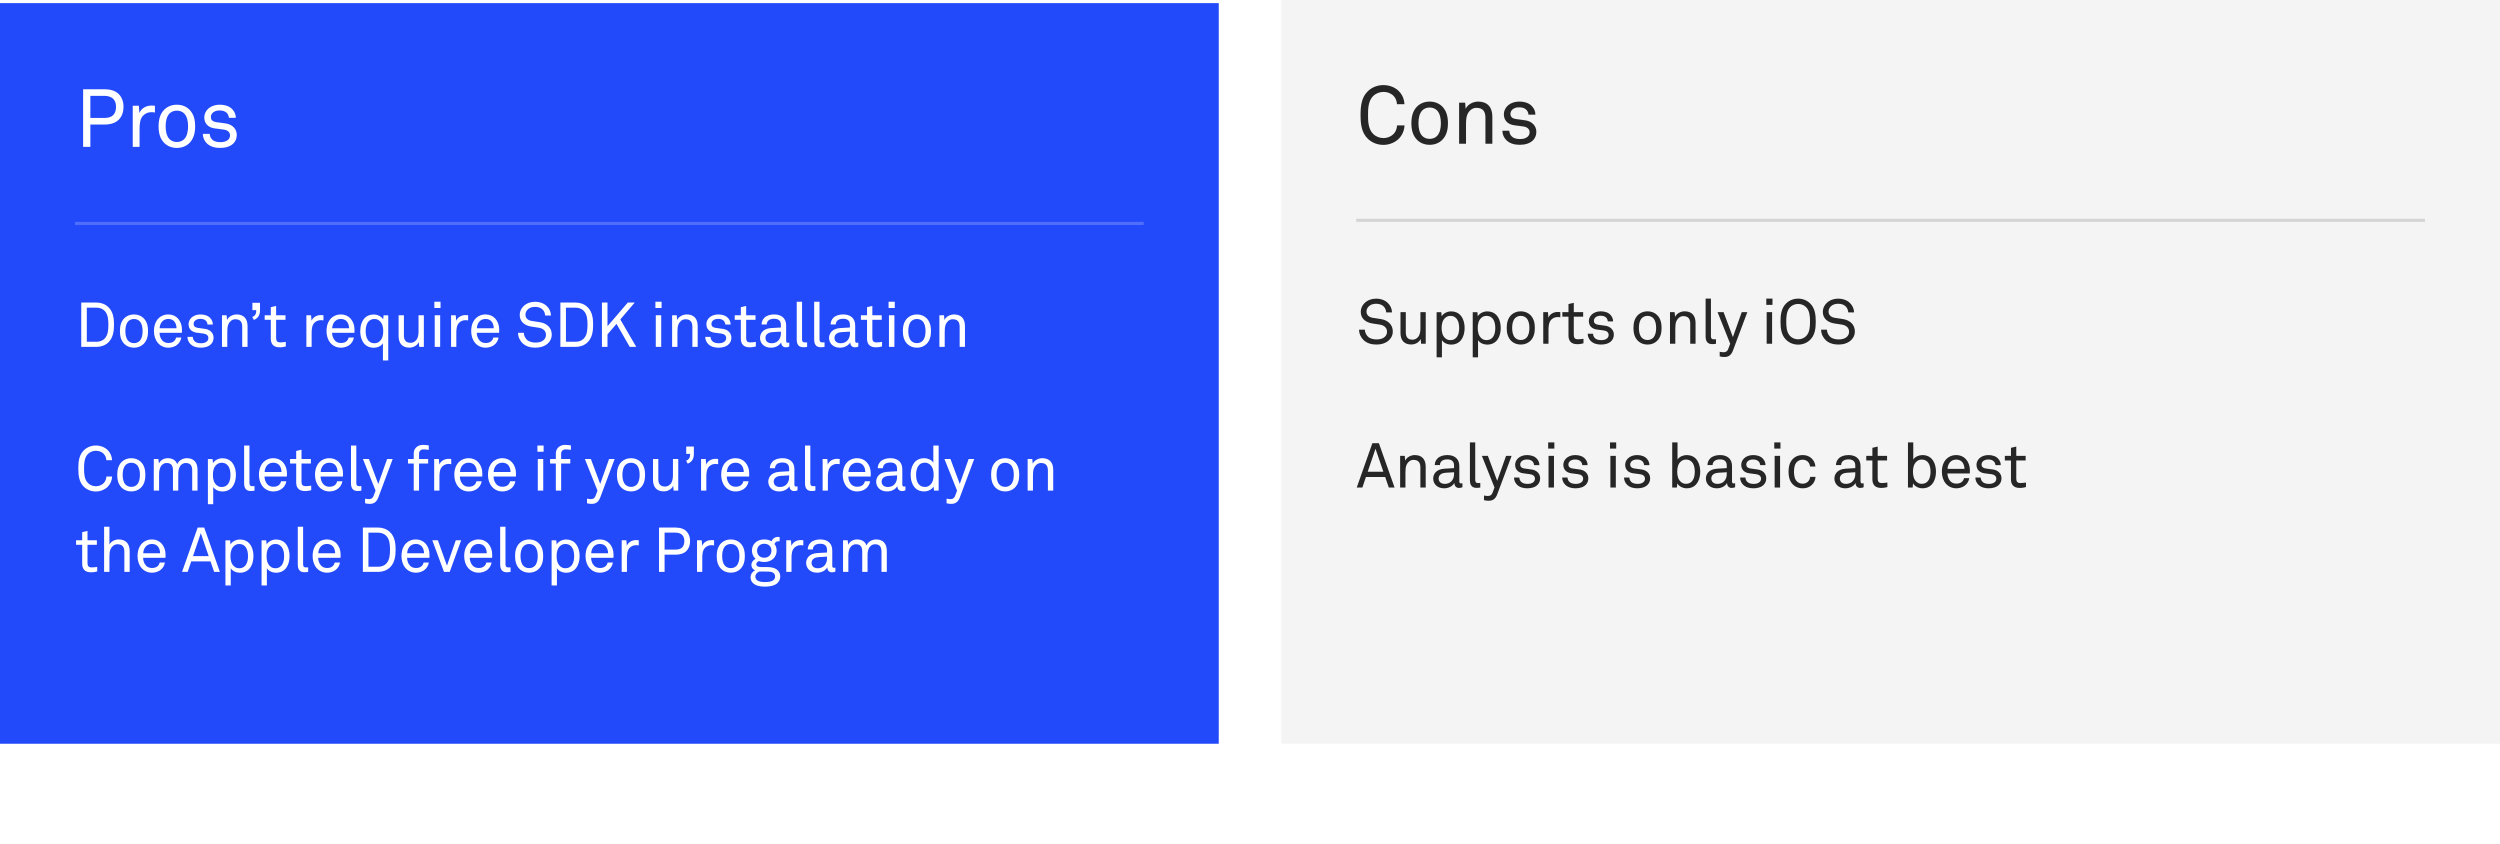
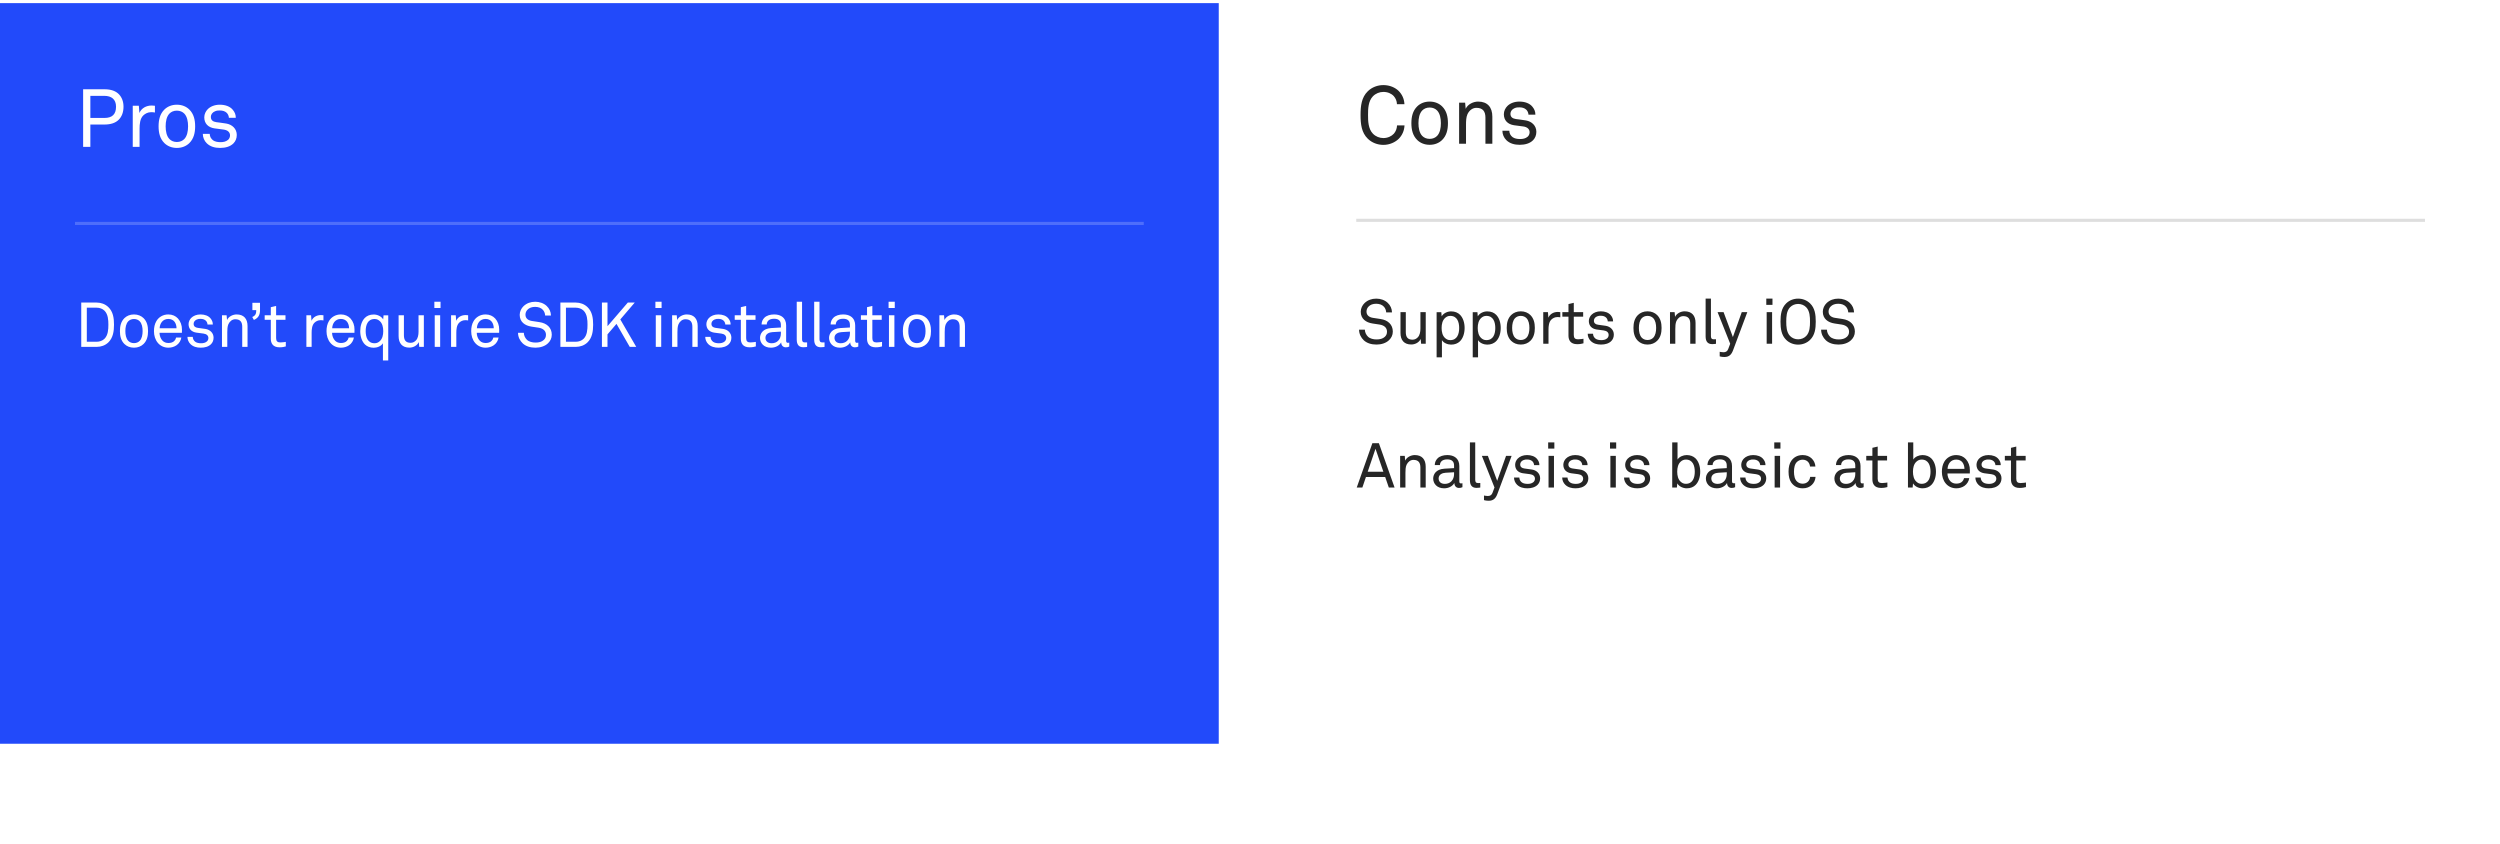
<svg xmlns="http://www.w3.org/2000/svg" width="800" height="270" viewBox="0 0 800 270" fill="none">
  <rect width="800" height="270" fill="white" />
  <rect width="390" height="237" transform="translate(0 1)" fill="#224AFA" />
  <rect x="24" y="71" width="342" height="1" fill="white" fill-opacity="0.2" />
  <path d="M39.522 34.13C39.522 32.518 39.002 31.192 38.118 30.23C37.13 29.164 35.596 28.566 33.438 28.566H26.6V47H28.914V39.85H33.464C35.492 39.85 37 39.304 37.988 38.316C38.976 37.328 39.522 35.924 39.522 34.13ZM37.13 34.13C37.13 36.6 35.882 37.744 33.412 37.744H28.914V30.672H33.386C35.674 30.672 37.13 31.79 37.13 34.13ZM49.577 36.002V33.844C49.239 33.792 48.875 33.766 48.537 33.766C46.873 33.766 45.287 34.546 44.611 36.158L44.429 33.844H42.479V47H44.663V41.15C44.663 39.772 44.793 37.952 45.859 36.938C46.457 36.366 47.315 35.898 48.355 35.898C48.745 35.898 49.187 35.924 49.577 36.002ZM62.446 40.422C62.446 38.342 62.004 36.444 60.574 35.04C59.612 34.104 58.26 33.506 56.596 33.506C54.932 33.506 53.58 34.104 52.618 35.04C51.188 36.444 50.746 38.342 50.746 40.422C50.746 42.502 51.188 44.4 52.618 45.804C53.58 46.74 54.932 47.338 56.596 47.338C58.26 47.338 59.612 46.74 60.574 45.804C62.004 44.4 62.446 42.502 62.446 40.422ZM60.184 40.422C60.184 41.956 59.898 43.542 58.962 44.504C58.416 45.05 57.636 45.44 56.596 45.44C55.556 45.44 54.776 45.05 54.23 44.504C53.294 43.542 53.008 41.956 53.008 40.422C53.008 38.888 53.294 37.302 54.23 36.34C54.776 35.794 55.556 35.404 56.596 35.404C57.636 35.404 58.416 35.794 58.962 36.34C59.898 37.302 60.184 38.888 60.184 40.422ZM75.768 43.178C75.768 41.202 74.286 39.85 72.414 39.538C71.01 39.304 69.97 39.2 69.242 39.096C68.15 38.94 67.474 38.472 67.474 37.38C67.474 36.652 67.968 35.95 68.8 35.612C69.424 35.352 69.814 35.352 70.334 35.352C71.218 35.352 71.946 35.56 72.492 36.054C72.882 36.392 73.22 37.016 73.246 37.692H75.456C75.456 36.626 75.092 35.872 74.52 35.17C73.636 34.052 72.076 33.506 70.334 33.506C68.696 33.506 67.318 34.078 66.46 34.962C65.862 35.56 65.368 36.522 65.368 37.536C65.368 39.538 66.616 40.76 68.592 41.072L71.556 41.462C72.908 41.644 73.61 42.346 73.61 43.334C73.61 43.932 73.324 44.478 72.96 44.764C72.284 45.336 71.452 45.492 70.542 45.492C69.71 45.492 68.774 45.336 68.176 44.894C67.552 44.426 67.136 43.75 67.11 42.84H64.9C64.9 43.958 65.368 45.076 66.174 45.856C67.292 46.948 68.8 47.338 70.438 47.338C72.154 47.338 73.714 46.896 74.728 45.856C75.352 45.206 75.768 44.322 75.768 43.178Z" fill="white" />
  <path d="M36.48 103.9C36.48 101.86 36.22 99.74 34.66 98.26C33.66 97.3 32.32 96.82 30.94 96.82H26V111H30.94C32.32 111 33.66 110.54 34.66 109.58C36.2 108.1 36.48 105.94 36.48 103.9ZM34.68 103.9C34.68 105.42 34.58 107.24 33.46 108.38C32.8 109.04 31.86 109.36 30.94 109.36H27.78V98.46H30.94C31.86 98.46 32.8 98.78 33.46 99.44C34.58 100.6 34.68 102.38 34.68 103.9ZM47.375 105.94C47.375 104.34 47.035 102.88 45.935 101.8C45.195 101.08 44.155 100.62 42.875 100.62C41.595 100.62 40.555 101.08 39.815 101.8C38.715 102.88 38.375 104.34 38.375 105.94C38.375 107.54 38.715 109 39.815 110.08C40.555 110.8 41.595 111.26 42.875 111.26C44.155 111.26 45.195 110.8 45.935 110.08C47.035 109 47.375 107.54 47.375 105.94ZM45.635 105.94C45.635 107.12 45.415 108.34 44.695 109.08C44.275 109.5 43.675 109.8 42.875 109.8C42.075 109.8 41.475 109.5 41.055 109.08C40.335 108.34 40.115 107.12 40.115 105.94C40.115 104.76 40.335 103.54 41.055 102.8C41.475 102.38 42.075 102.08 42.875 102.08C43.675 102.08 44.275 102.38 44.695 102.8C45.415 103.54 45.635 104.76 45.635 105.94ZM58.227 105.48C58.248 104.12 57.767 102.82 56.947 101.92C56.208 101.12 55.167 100.62 53.867 100.62C52.108 100.62 50.767 101.52 50.047 102.74C49.487 103.68 49.267 104.76 49.267 105.98C49.267 107.42 49.688 108.76 50.528 109.74C51.307 110.66 52.468 111.26 53.888 111.26C54.847 111.26 55.748 110.98 56.468 110.5C57.288 109.94 57.888 109 58.028 108H56.367C56.227 108.54 56.047 108.82 55.767 109.1C55.347 109.54 54.688 109.76 53.888 109.76C53.108 109.76 52.487 109.5 52.028 109.04C51.407 108.42 51.047 107.42 51.047 106.5H58.208L58.227 105.48ZM56.487 105.04H51.087C51.127 103.56 52.028 102.06 53.867 102.06C54.767 102.06 55.447 102.42 55.867 102.98C56.267 103.52 56.487 104.28 56.487 105.04ZM68.343 108.06C68.343 106.54 67.203 105.5 65.763 105.26C64.683 105.08 63.883 105 63.323 104.92C62.483 104.8 61.963 104.44 61.963 103.6C61.963 103.04 62.343 102.5 62.983 102.24C63.463 102.04 63.763 102.04 64.163 102.04C64.843 102.04 65.403 102.2 65.823 102.58C66.123 102.84 66.383 103.32 66.403 103.84H68.103C68.103 103.02 67.823 102.44 67.383 101.9C66.703 101.04 65.503 100.62 64.163 100.62C62.903 100.62 61.843 101.06 61.183 101.74C60.723 102.2 60.343 102.94 60.343 103.72C60.343 105.26 61.303 106.2 62.823 106.44L65.103 106.74C66.143 106.88 66.683 107.42 66.683 108.18C66.683 108.64 66.463 109.06 66.183 109.28C65.663 109.72 65.023 109.84 64.323 109.84C63.683 109.84 62.963 109.72 62.503 109.38C62.023 109.02 61.703 108.5 61.683 107.8H59.983C59.983 108.66 60.343 109.52 60.963 110.12C61.823 110.96 62.983 111.26 64.243 111.26C65.563 111.26 66.763 110.92 67.543 110.12C68.023 109.62 68.343 108.94 68.343 108.06ZM79.213 111V104.34C79.213 102 78.013 100.62 75.713 100.62C74.573 100.62 73.173 101.24 72.653 102.4L72.513 100.88H71.033V111H72.733V106.3C72.733 105.52 72.753 104.46 73.093 103.72C73.533 102.8 74.313 102.16 75.293 102.16C76.893 102.16 77.513 103.06 77.513 104.58V111H79.213ZM83.203 99.24V96.9H80.763V99.24H82.003C82.003 100.38 81.763 100.98 80.723 101.44L81.243 102.38C82.703 101.76 83.203 100.72 83.203 99.24ZM91.457 110.86V109.4C91.457 109.4 90.437 109.58 89.717 109.58C88.777 109.58 88.357 109.18 88.357 108.2V102.34H91.357V100.88H88.357V97.9L86.657 98.3V100.88H84.697V102.34H86.657V108.4C86.657 109.76 87.257 111.14 89.437 111.14C90.377 111.14 90.997 110.98 91.457 110.86ZM103.502 102.54V100.88C103.242 100.84 102.962 100.82 102.702 100.82C101.422 100.82 100.202 101.42 99.682 102.66L99.542 100.88H98.042V111H99.722V106.5C99.722 105.44 99.822 104.04 100.642 103.26C101.102 102.82 101.762 102.46 102.562 102.46C102.862 102.46 103.202 102.48 103.502 102.54ZM113.442 105.48C113.462 104.12 112.982 102.82 112.162 101.92C111.422 101.12 110.382 100.62 109.082 100.62C107.322 100.62 105.982 101.52 105.262 102.74C104.702 103.68 104.482 104.76 104.482 105.98C104.482 107.42 104.902 108.76 105.742 109.74C106.522 110.66 107.682 111.26 109.102 111.26C110.062 111.26 110.962 110.98 111.682 110.5C112.502 109.94 113.102 109 113.242 108H111.582C111.442 108.54 111.262 108.82 110.982 109.1C110.562 109.54 109.902 109.76 109.102 109.76C108.322 109.76 107.702 109.5 107.242 109.04C106.622 108.42 106.262 107.42 106.262 106.5H113.422L113.442 105.48ZM111.702 105.04H106.302C106.342 103.56 107.242 102.06 109.082 102.06C109.982 102.06 110.662 102.42 111.082 102.98C111.482 103.52 111.702 104.28 111.702 105.04ZM124.238 115.34V100.9H122.738L122.618 102.22C122.038 101.2 120.738 100.64 119.598 100.64C118.358 100.64 117.398 101.06 116.738 101.74C115.778 102.72 115.278 104.26 115.278 105.94C115.278 107.68 115.798 109.28 116.818 110.26C117.478 110.88 118.418 111.28 119.598 111.28C120.698 111.28 121.998 110.76 122.538 109.84V115.34H124.238ZM122.638 105.96C122.638 107.22 122.358 108.44 121.518 109.18C121.118 109.54 120.618 109.84 119.878 109.84C117.618 109.84 117.018 107.82 117.018 105.96C117.018 104.1 117.618 102.08 119.878 102.08C120.618 102.08 121.118 102.38 121.518 102.74C122.358 103.48 122.638 104.7 122.638 105.96ZM135.632 111V100.88H133.932V106.14C133.932 107.18 133.732 108.28 133.092 108.94C132.652 109.4 132.092 109.7 131.412 109.7C129.812 109.7 129.252 108.8 129.252 107.28V100.88H127.552V107.52C127.552 109.86 128.712 111.24 131.012 111.24C132.192 111.24 133.492 110.62 134.012 109.46L134.152 111H135.632ZM140.973 98.56V96.56H138.993V98.56H140.973ZM140.853 111V100.88H139.113V111H140.853ZM149.802 102.54V100.88C149.542 100.84 149.262 100.82 149.002 100.82C147.722 100.82 146.502 101.42 145.982 102.66L145.842 100.88H144.342V111H146.022V106.5C146.022 105.44 146.122 104.04 146.942 103.26C147.402 102.82 148.062 102.46 148.862 102.46C149.162 102.46 149.502 102.48 149.802 102.54ZM159.742 105.48C159.762 104.12 159.282 102.82 158.462 101.92C157.722 101.12 156.682 100.62 155.382 100.62C153.622 100.62 152.282 101.52 151.562 102.74C151.002 103.68 150.782 104.76 150.782 105.98C150.782 107.42 151.202 108.76 152.042 109.74C152.822 110.66 153.982 111.26 155.402 111.26C156.362 111.26 157.262 110.98 157.982 110.5C158.802 109.94 159.402 109 159.542 108H157.882C157.742 108.54 157.562 108.82 157.282 109.1C156.862 109.54 156.202 109.76 155.402 109.76C154.622 109.76 154.002 109.5 153.542 109.04C152.922 108.42 152.562 107.42 152.562 106.5H159.722L159.742 105.48ZM158.002 105.04H152.602C152.642 103.56 153.542 102.06 155.382 102.06C156.282 102.06 156.962 102.42 157.382 102.98C157.782 103.52 158.002 104.28 158.002 105.04ZM176.567 107.1C176.567 104.86 174.987 103.42 172.627 103.08C171.847 102.96 171.067 102.82 170.267 102.72C169.207 102.58 168.147 102 168.147 100.72C168.147 100.08 168.367 99.6 168.727 99.18C169.347 98.48 170.227 98.2 171.247 98.2C172.347 98.2 173.207 98.56 173.747 99.18C174.147 99.64 174.407 100.26 174.447 100.96H176.307C176.267 99.76 175.807 98.74 174.947 97.92C174.007 97.02 172.647 96.56 171.267 96.56C169.787 96.56 168.527 97.04 167.547 97.96C166.787 98.68 166.307 99.7 166.307 100.76C166.307 103.02 167.967 104.2 170.087 104.52L172.327 104.86C174.007 105.12 174.707 106.04 174.707 107.14C174.707 107.9 174.427 108.4 173.987 108.8C173.347 109.4 172.427 109.62 171.347 109.62C170.347 109.62 169.267 109.36 168.627 108.74C168.047 108.18 167.627 107.34 167.627 106.5H165.767C165.767 107.84 166.387 109.06 167.287 109.9C168.247 110.78 169.627 111.26 171.347 111.26C172.867 111.26 174.387 110.8 175.367 109.84C176.067 109.16 176.567 108.28 176.567 107.1ZM189.802 103.9C189.802 101.86 189.542 99.74 187.982 98.26C186.982 97.3 185.642 96.82 184.262 96.82H179.322V111H184.262C185.642 111 186.982 110.54 187.982 109.58C189.522 108.1 189.802 105.94 189.802 103.9ZM188.002 103.9C188.002 105.42 187.902 107.24 186.782 108.38C186.122 109.04 185.182 109.36 184.262 109.36H181.102V98.46H184.262C185.182 98.46 186.122 98.78 186.782 99.44C187.902 100.6 188.002 102.38 188.002 103.9ZM203.597 111L198.497 102.22L203.117 96.82H200.897L194.397 104.38V96.82H192.617V111H194.397V107L197.277 103.64L201.517 111H203.597ZM211.709 98.56V96.56H209.729V98.56H211.709ZM211.589 111V100.88H209.849V111H211.589ZM223.258 111V104.34C223.258 102 222.058 100.62 219.758 100.62C218.618 100.62 217.218 101.24 216.698 102.4L216.558 100.88H215.078V111H216.778V106.3C216.778 105.52 216.798 104.46 217.138 103.72C217.578 102.8 218.358 102.16 219.338 102.16C220.938 102.16 221.558 103.06 221.558 104.58V111H223.258ZM234.037 108.06C234.037 106.54 232.897 105.5 231.457 105.26C230.377 105.08 229.577 105 229.017 104.92C228.177 104.8 227.657 104.44 227.657 103.6C227.657 103.04 228.037 102.5 228.677 102.24C229.157 102.04 229.457 102.04 229.857 102.04C230.537 102.04 231.097 102.2 231.517 102.58C231.817 102.84 232.077 103.32 232.097 103.84H233.797C233.797 103.02 233.517 102.44 233.077 101.9C232.397 101.04 231.197 100.62 229.857 100.62C228.597 100.62 227.537 101.06 226.877 101.74C226.417 102.2 226.037 102.94 226.037 103.72C226.037 105.26 226.997 106.2 228.517 106.44L230.797 106.74C231.837 106.88 232.377 107.42 232.377 108.18C232.377 108.64 232.157 109.06 231.877 109.28C231.357 109.72 230.717 109.84 230.017 109.84C229.377 109.84 228.657 109.72 228.197 109.38C227.717 109.02 227.397 108.5 227.377 107.8H225.677C225.677 108.66 226.037 109.52 226.657 110.12C227.517 110.96 228.677 111.26 229.937 111.26C231.257 111.26 232.457 110.92 233.237 110.12C233.717 109.62 234.037 108.94 234.037 108.06ZM241.869 110.86V109.4C241.869 109.4 240.849 109.58 240.129 109.58C239.189 109.58 238.769 109.18 238.769 108.2V102.34H241.769V100.88H238.769V97.9L237.069 98.3V100.88H235.109V102.34H237.069V108.4C237.069 109.76 237.669 111.14 239.849 111.14C240.789 111.14 241.409 110.98 241.869 110.86ZM252.564 110.9V109.64C252.564 109.64 252.304 109.7 252.124 109.7C251.784 109.7 251.564 109.56 251.564 109.02V104.12C251.564 103.54 251.464 103.02 251.264 102.56C250.784 101.46 249.664 100.62 247.704 100.62C246.464 100.62 245.264 100.98 244.584 101.7C244.064 102.24 243.724 102.9 243.704 103.82H245.364C245.364 103.32 245.544 102.92 245.864 102.6C246.204 102.26 246.784 102 247.704 102C248.524 102 249.024 102.2 249.364 102.52C249.824 102.94 249.884 103.56 249.884 104.06V104.8L246.804 104.98C244.044 105.14 243.204 106.84 243.204 108.14C243.204 109.7 244.364 111.26 246.684 111.26C248.104 111.26 249.364 110.62 249.944 109.6H249.984C249.984 110.46 250.544 111.14 251.444 111.14C251.864 111.14 252.204 111.08 252.564 110.9ZM249.884 106.72C249.884 107.56 249.624 108.4 249.024 109.02C248.484 109.58 247.724 109.84 246.944 109.84C245.504 109.84 244.944 109 244.944 108.1C244.944 106.82 246.144 106.34 247.164 106.28L249.884 106.12V106.72ZM258.276 111V109.56C258.276 109.56 258.136 109.58 257.576 109.58C256.876 109.58 256.656 109.22 256.656 108.54V96.56H254.956V108.64C254.956 110.24 255.596 111.12 257.076 111.12C257.896 111.12 258.276 111 258.276 111ZM263.857 111V109.56C263.857 109.56 263.717 109.58 263.157 109.58C262.457 109.58 262.237 109.22 262.237 108.54V96.56H260.537V108.64C260.537 110.24 261.177 111.12 262.657 111.12C263.477 111.12 263.857 111 263.857 111ZM274.657 110.9V109.64C274.657 109.64 274.397 109.7 274.217 109.7C273.877 109.7 273.657 109.56 273.657 109.02V104.12C273.657 103.54 273.557 103.02 273.357 102.56C272.877 101.46 271.757 100.62 269.797 100.62C268.557 100.62 267.357 100.98 266.677 101.7C266.157 102.24 265.817 102.9 265.797 103.82H267.457C267.457 103.32 267.637 102.92 267.957 102.6C268.297 102.26 268.877 102 269.797 102C270.617 102 271.117 102.2 271.457 102.52C271.917 102.94 271.977 103.56 271.977 104.06V104.8L268.897 104.98C266.137 105.14 265.297 106.84 265.297 108.14C265.297 109.7 266.457 111.26 268.777 111.26C270.197 111.26 271.457 110.62 272.037 109.6H272.077C272.077 110.46 272.637 111.14 273.537 111.14C273.957 111.14 274.297 111.08 274.657 110.9ZM271.977 106.72C271.977 107.56 271.717 108.4 271.117 109.02C270.577 109.58 269.817 109.84 269.037 109.84C267.597 109.84 267.037 109 267.037 108.1C267.037 106.82 268.237 106.34 269.257 106.28L271.977 106.12V106.72ZM282.251 110.86V109.4C282.251 109.4 281.231 109.58 280.511 109.58C279.571 109.58 279.151 109.18 279.151 108.2V102.34H282.151V100.88H279.151V97.9L277.451 98.3V100.88H275.491V102.34H277.451V108.4C277.451 109.76 278.051 111.14 280.231 111.14C281.171 111.14 281.791 110.98 282.251 110.86ZM286.326 98.56V96.56H284.346V98.56H286.326ZM286.206 111V100.88H284.466V111H286.206ZM297.915 105.94C297.915 104.34 297.575 102.88 296.475 101.8C295.735 101.08 294.695 100.62 293.415 100.62C292.135 100.62 291.095 101.08 290.355 101.8C289.255 102.88 288.915 104.34 288.915 105.94C288.915 107.54 289.255 109 290.355 110.08C291.095 110.8 292.135 111.26 293.415 111.26C294.695 111.26 295.735 110.8 296.475 110.08C297.575 109 297.915 107.54 297.915 105.94ZM296.175 105.94C296.175 107.12 295.955 108.34 295.235 109.08C294.815 109.5 294.215 109.8 293.415 109.8C292.615 109.8 292.015 109.5 291.595 109.08C290.875 108.34 290.655 107.12 290.655 105.94C290.655 104.76 290.875 103.54 291.595 102.8C292.015 102.38 292.615 102.08 293.415 102.08C294.215 102.08 294.815 102.38 295.235 102.8C295.955 103.54 296.175 104.76 296.175 105.94ZM308.787 111V104.34C308.787 102 307.587 100.62 305.287 100.62C304.147 100.62 302.747 101.24 302.227 102.4L302.087 100.88H300.607V111H302.307V106.3C302.307 105.52 302.327 104.46 302.667 103.72C303.107 102.8 303.887 102.16 304.867 102.16C306.467 102.16 307.087 103.06 307.087 104.58V111H308.787Z" fill="white" />
-   <path d="M35.88 152.48H34.04C34.02 153.26 33.72 154 33.26 154.52C32.7 155.14 31.76 155.6 30.68 155.6C29.72 155.6 28.78 155.22 28.1 154.52C26.94 153.32 26.9 151.4 26.9 149.92C26.9 148.44 26.94 146.52 28.1 145.32C28.78 144.62 29.72 144.24 30.68 144.24C31.76 144.24 32.68 144.66 33.24 145.28C33.7 145.8 34 146.48 34.02 147.26H35.86C35.8 145.94 35.28 144.86 34.46 144.02C33.6 143.16 32.22 142.56 30.68 142.56C29.26 142.56 27.86 143.08 26.84 144.08C25.3 145.58 25.06 147.66 25.06 149.92C25.06 152.18 25.3 154.26 26.84 155.76C27.86 156.76 29.26 157.28 30.68 157.28C32.22 157.28 33.62 156.62 34.48 155.76C35.3 154.92 35.82 153.8 35.88 152.48ZM46.516 151.94C46.516 150.34 46.176 148.88 45.076 147.8C44.336 147.08 43.296 146.62 42.016 146.62C40.736 146.62 39.696 147.08 38.956 147.8C37.856 148.88 37.516 150.34 37.516 151.94C37.516 153.54 37.856 155 38.956 156.08C39.696 156.8 40.736 157.26 42.016 157.26C43.296 157.26 44.336 156.8 45.076 156.08C46.176 155 46.516 153.54 46.516 151.94ZM44.776 151.94C44.776 153.12 44.556 154.34 43.836 155.08C43.416 155.5 42.816 155.8 42.016 155.8C41.216 155.8 40.616 155.5 40.196 155.08C39.476 154.34 39.256 153.12 39.256 151.94C39.256 150.76 39.476 149.54 40.196 148.8C40.616 148.38 41.216 148.08 42.016 148.08C42.816 148.08 43.416 148.38 43.836 148.8C44.556 149.54 44.776 150.76 44.776 151.94ZM63.208 157V150.34C63.208 148.1 62.128 146.62 59.828 146.62C58.548 146.62 57.248 147.28 56.708 148.54C56.268 147.3 55.188 146.62 53.688 146.62C52.548 146.62 51.388 147.18 50.848 148.32L50.688 146.88H49.208V157H50.908V151.62C50.908 150.78 51.088 149.7 51.588 149.06C52.008 148.52 52.588 148.16 53.308 148.16C54.928 148.16 55.348 149.14 55.348 150.56V157H57.048V151.62C57.048 150.56 57.228 149.54 57.908 148.84C58.308 148.42 58.808 148.16 59.448 148.16C61.048 148.16 61.508 149.14 61.508 150.56V157H63.208ZM75.487 151.94C75.487 150.26 74.987 148.72 74.027 147.74C73.367 147.06 72.407 146.64 71.167 146.64C70.027 146.64 68.727 147.2 68.147 148.22L68.027 146.9H66.527V161.34H68.227V155.84C68.767 156.76 70.067 157.28 71.167 157.28C72.347 157.28 73.287 156.88 73.947 156.26C74.967 155.28 75.487 153.68 75.487 151.94ZM73.747 151.96C73.747 153.82 73.147 155.84 70.887 155.84C70.147 155.84 69.647 155.54 69.247 155.18C68.407 154.44 68.127 153.22 68.127 151.96C68.127 150.7 68.407 149.48 69.247 148.74C69.647 148.38 70.147 148.08 70.887 148.08C73.147 148.08 73.747 150.1 73.747 151.96ZM81.441 157V155.56C81.441 155.56 81.301 155.58 80.741 155.58C80.041 155.58 79.821 155.22 79.821 154.54V142.56H78.121V154.64C78.121 156.24 78.761 157.12 80.241 157.12C81.061 157.12 81.441 157 81.441 157ZM91.824 151.48C91.844 150.12 91.364 148.82 90.544 147.92C89.804 147.12 88.764 146.62 87.464 146.62C85.704 146.62 84.364 147.52 83.644 148.74C83.084 149.68 82.864 150.76 82.864 151.98C82.864 153.42 83.284 154.76 84.124 155.74C84.904 156.66 86.064 157.26 87.484 157.26C88.444 157.26 89.344 156.98 90.064 156.5C90.884 155.94 91.484 155 91.624 154H89.964C89.824 154.54 89.644 154.82 89.364 155.1C88.944 155.54 88.284 155.76 87.484 155.76C86.704 155.76 86.084 155.5 85.624 155.04C85.004 154.42 84.644 153.42 84.644 152.5H91.804L91.824 151.48ZM90.084 151.04H84.684C84.724 149.56 85.624 148.06 87.464 148.06C88.364 148.06 89.044 148.42 89.464 148.98C89.864 149.52 90.084 150.28 90.084 151.04ZM99.582 156.86V155.4C99.582 155.4 98.562 155.58 97.842 155.58C96.902 155.58 96.482 155.18 96.482 154.2V148.34H99.482V146.88H96.482V143.9L94.782 144.3V146.88H92.822V148.34H94.782V154.4C94.782 155.76 95.382 157.14 97.562 157.14C98.502 157.14 99.122 156.98 99.582 156.86ZM109.762 151.48C109.782 150.12 109.302 148.82 108.482 147.92C107.742 147.12 106.702 146.62 105.402 146.62C103.642 146.62 102.302 147.52 101.582 148.74C101.022 149.68 100.802 150.76 100.802 151.98C100.802 153.42 101.222 154.76 102.062 155.74C102.842 156.66 104.002 157.26 105.422 157.26C106.382 157.26 107.282 156.98 108.002 156.5C108.822 155.94 109.422 155 109.562 154H107.902C107.762 154.54 107.582 154.82 107.302 155.1C106.882 155.54 106.222 155.76 105.422 155.76C104.642 155.76 104.022 155.5 103.562 155.04C102.942 154.42 102.582 153.42 102.582 152.5H109.742L109.762 151.48ZM108.022 151.04H102.622C102.662 149.56 103.562 148.06 105.402 148.06C106.302 148.06 106.982 148.42 107.402 148.98C107.802 149.52 108.022 150.28 108.022 151.04ZM115.638 157V155.56C115.638 155.56 115.498 155.58 114.938 155.58C114.238 155.58 114.018 155.22 114.018 154.54V142.56H112.318V154.64C112.318 156.24 112.958 157.12 114.438 157.12C115.258 157.12 115.638 157 115.638 157ZM125.662 146.88H123.882L121.042 154.86L118.062 146.88H116.142L120.182 157L119.542 158.7C119.262 159.46 118.742 159.72 118.022 159.72C117.362 159.72 116.822 159.56 116.822 159.56V161.04C116.962 161.08 117.522 161.24 118.362 161.24C119.882 161.24 120.622 160.38 121.102 159.08L125.662 146.88ZM137.213 143.96V142.54C136.653 142.44 136.033 142.36 135.333 142.36C133.573 142.36 132.393 143.56 132.393 145.08V146.88H130.553V148.32H132.393V157H134.093V148.32H137.013V146.88H134.093V145.18C134.093 144.36 134.633 143.8 135.533 143.8C136.253 143.8 136.673 143.9 137.213 143.96ZM144.397 148.54V146.88C144.137 146.84 143.857 146.82 143.597 146.82C142.317 146.82 141.097 147.42 140.577 148.66L140.437 146.88H138.937V157H140.617V152.5C140.617 151.44 140.717 150.04 141.537 149.26C141.997 148.82 142.657 148.46 143.457 148.46C143.757 148.46 144.097 148.48 144.397 148.54ZM154.337 151.48C154.357 150.12 153.877 148.82 153.057 147.92C152.317 147.12 151.277 146.62 149.977 146.62C148.217 146.62 146.877 147.52 146.157 148.74C145.597 149.68 145.377 150.76 145.377 151.98C145.377 153.42 145.797 154.76 146.637 155.74C147.417 156.66 148.577 157.26 149.997 157.26C150.957 157.26 151.857 156.98 152.577 156.5C153.397 155.94 153.997 155 154.137 154H152.477C152.337 154.54 152.157 154.82 151.877 155.1C151.457 155.54 150.797 155.76 149.997 155.76C149.217 155.76 148.597 155.5 148.137 155.04C147.517 154.42 147.157 153.42 147.157 152.5H154.317L154.337 151.48ZM152.597 151.04H147.197C147.237 149.56 148.137 148.06 149.977 148.06C150.877 148.06 151.557 148.42 151.977 148.98C152.377 149.52 152.597 150.28 152.597 151.04ZM165.113 151.48C165.133 150.12 164.653 148.82 163.833 147.92C163.093 147.12 162.053 146.62 160.753 146.62C158.993 146.62 157.653 147.52 156.933 148.74C156.373 149.68 156.153 150.76 156.153 151.98C156.153 153.42 156.573 154.76 157.413 155.74C158.193 156.66 159.353 157.26 160.773 157.26C161.733 157.26 162.633 156.98 163.353 156.5C164.173 155.94 164.773 155 164.913 154H163.253C163.113 154.54 162.933 154.82 162.653 155.1C162.233 155.54 161.573 155.76 160.773 155.76C159.993 155.76 159.373 155.5 158.913 155.04C158.293 154.42 157.933 153.42 157.933 152.5H165.093L165.113 151.48ZM163.373 151.04H157.973C158.013 149.56 158.913 148.06 160.753 148.06C161.653 148.06 162.333 148.42 162.753 148.98C163.153 149.52 163.373 150.28 163.373 151.04ZM173.958 144.56V142.56H171.978V144.56H173.958ZM173.838 157V146.88H172.098V157H173.838ZM182.687 143.96V142.54C182.127 142.44 181.507 142.36 180.807 142.36C179.047 142.36 177.867 143.56 177.867 145.08V146.88H176.027V148.32H177.867V157H179.567V148.32H182.487V146.88H179.567V145.18C179.567 144.36 180.107 143.8 181.007 143.8C181.727 143.8 182.147 143.9 182.687 143.96ZM196.68 146.88H194.9L192.06 154.86L189.08 146.88H187.16L191.2 157L190.56 158.7C190.28 159.46 189.76 159.72 189.04 159.72C188.38 159.72 187.84 159.56 187.84 159.56V161.04C187.98 161.08 188.54 161.24 189.38 161.24C190.9 161.24 191.64 160.38 192.12 159.08L196.68 146.88ZM206.428 151.94C206.428 150.34 206.088 148.88 204.988 147.8C204.248 147.08 203.208 146.62 201.928 146.62C200.648 146.62 199.608 147.08 198.868 147.8C197.768 148.88 197.428 150.34 197.428 151.94C197.428 153.54 197.768 155 198.868 156.08C199.608 156.8 200.648 157.26 201.928 157.26C203.208 157.26 204.248 156.8 204.988 156.08C206.088 155 206.428 153.54 206.428 151.94ZM204.688 151.94C204.688 153.12 204.468 154.34 203.748 155.08C203.328 155.5 202.728 155.8 201.928 155.8C201.128 155.8 200.528 155.5 200.108 155.08C199.388 154.34 199.168 153.12 199.168 151.94C199.168 150.76 199.388 149.54 200.108 148.8C200.528 148.38 201.128 148.08 201.928 148.08C202.728 148.08 203.328 148.38 203.748 148.8C204.468 149.54 204.688 150.76 204.688 151.94ZM217.041 157V146.88H215.341V152.14C215.341 153.18 215.141 154.28 214.501 154.94C214.061 155.4 213.501 155.7 212.821 155.7C211.221 155.7 210.661 154.8 210.661 153.28V146.88H208.961V153.52C208.961 155.86 210.121 157.24 212.421 157.24C213.601 157.24 214.901 156.62 215.421 155.46L215.561 157H217.041ZM222.034 145.24V142.9H219.594V145.24H220.834C220.834 146.38 220.594 146.98 219.554 147.44L220.074 148.38C221.534 147.76 222.034 146.72 222.034 145.24ZM229.804 148.54V146.88C229.544 146.84 229.264 146.82 229.004 146.82C227.724 146.82 226.504 147.42 225.984 148.66L225.844 146.88H224.344V157H226.024V152.5C226.024 151.44 226.124 150.04 226.944 149.26C227.404 148.82 228.064 148.46 228.864 148.46C229.164 148.46 229.504 148.48 229.804 148.54ZM239.744 151.48C239.764 150.12 239.284 148.82 238.464 147.92C237.724 147.12 236.684 146.62 235.384 146.62C233.624 146.62 232.284 147.52 231.564 148.74C231.004 149.68 230.784 150.76 230.784 151.98C230.784 153.42 231.204 154.76 232.044 155.74C232.824 156.66 233.984 157.26 235.404 157.26C236.364 157.26 237.264 156.98 237.984 156.5C238.804 155.94 239.404 155 239.544 154H237.884C237.744 154.54 237.564 154.82 237.284 155.1C236.864 155.54 236.204 155.76 235.404 155.76C234.624 155.76 234.004 155.5 233.544 155.04C232.924 154.42 232.564 153.42 232.564 152.5H239.724L239.744 151.48ZM238.004 151.04H232.604C232.644 149.56 233.544 148.06 235.384 148.06C236.284 148.06 236.964 148.42 237.384 148.98C237.784 149.52 238.004 150.28 238.004 151.04ZM255.209 156.9V155.64C255.209 155.64 254.949 155.7 254.769 155.7C254.429 155.7 254.209 155.56 254.209 155.02V150.12C254.209 149.54 254.109 149.02 253.909 148.56C253.429 147.46 252.309 146.62 250.349 146.62C249.109 146.62 247.909 146.98 247.229 147.7C246.709 148.24 246.369 148.9 246.349 149.82H248.009C248.009 149.32 248.189 148.92 248.509 148.6C248.849 148.26 249.429 148 250.349 148C251.169 148 251.669 148.2 252.009 148.52C252.469 148.94 252.529 149.56 252.529 150.06V150.8L249.449 150.98C246.689 151.14 245.849 152.84 245.849 154.14C245.849 155.7 247.009 157.26 249.329 157.26C250.749 157.26 252.009 156.62 252.589 155.6H252.629C252.629 156.46 253.189 157.14 254.089 157.14C254.509 157.14 254.849 157.08 255.209 156.9ZM252.529 152.72C252.529 153.56 252.269 154.4 251.669 155.02C251.129 155.58 250.369 155.84 249.589 155.84C248.149 155.84 247.589 155 247.589 154.1C247.589 152.82 248.789 152.34 249.809 152.28L252.529 152.12V152.72ZM260.921 157V155.56C260.921 155.56 260.781 155.58 260.221 155.58C259.521 155.58 259.301 155.22 259.301 154.54V142.56H257.601V154.64C257.601 156.24 258.241 157.12 259.721 157.12C260.541 157.12 260.921 157 260.921 157ZM268.702 148.54V146.88C268.442 146.84 268.162 146.82 267.902 146.82C266.622 146.82 265.402 147.42 264.882 148.66L264.742 146.88H263.242V157H264.922V152.5C264.922 151.44 265.022 150.04 265.842 149.26C266.302 148.82 266.962 148.46 267.762 148.46C268.062 148.46 268.402 148.48 268.702 148.54ZM278.642 151.48C278.662 150.12 278.182 148.82 277.362 147.92C276.622 147.12 275.582 146.62 274.282 146.62C272.522 146.62 271.182 147.52 270.462 148.74C269.902 149.68 269.682 150.76 269.682 151.98C269.682 153.42 270.102 154.76 270.942 155.74C271.722 156.66 272.882 157.26 274.302 157.26C275.262 157.26 276.162 156.98 276.882 156.5C277.702 155.94 278.302 155 278.442 154H276.782C276.642 154.54 276.462 154.82 276.182 155.1C275.762 155.54 275.102 155.76 274.302 155.76C273.522 155.76 272.902 155.5 272.442 155.04C271.822 154.42 271.462 153.42 271.462 152.5H278.622L278.642 151.48ZM276.902 151.04H271.502C271.542 149.56 272.442 148.06 274.282 148.06C275.182 148.06 275.862 148.42 276.282 148.98C276.682 149.52 276.902 150.28 276.902 151.04ZM289.738 156.9V155.64C289.738 155.64 289.478 155.7 289.298 155.7C288.958 155.7 288.738 155.56 288.738 155.02V150.12C288.738 149.54 288.638 149.02 288.438 148.56C287.958 147.46 286.838 146.62 284.878 146.62C283.638 146.62 282.438 146.98 281.758 147.7C281.238 148.24 280.898 148.9 280.878 149.82H282.538C282.538 149.32 282.718 148.92 283.038 148.6C283.378 148.26 283.958 148 284.878 148C285.698 148 286.198 148.2 286.538 148.52C286.998 148.94 287.058 149.56 287.058 150.06V150.8L283.978 150.98C281.218 151.14 280.378 152.84 280.378 154.14C280.378 155.7 281.538 157.26 283.858 157.26C285.278 157.26 286.538 156.62 287.118 155.6H287.158C287.158 156.46 287.718 157.14 288.618 157.14C289.038 157.14 289.378 157.08 289.738 156.9ZM287.058 152.72C287.058 153.56 286.798 154.4 286.198 155.02C285.658 155.58 284.898 155.84 284.118 155.84C282.678 155.84 282.118 155 282.118 154.1C282.118 152.82 283.318 152.34 284.338 152.28L287.058 152.12V152.72ZM300.37 157V142.56H298.67V148.06C298.13 147.14 296.83 146.62 295.73 146.62C294.55 146.62 293.61 147.02 292.95 147.64C291.93 148.62 291.41 150.22 291.41 151.96C291.41 153.64 291.91 155.18 292.87 156.16C293.53 156.84 294.49 157.26 295.73 157.26C296.87 157.26 298.17 156.7 298.75 155.68L298.87 157H300.37ZM298.77 151.94C298.77 153.2 298.49 154.42 297.65 155.16C297.25 155.52 296.75 155.82 296.01 155.82C293.75 155.82 293.15 153.8 293.15 151.94C293.15 150.08 293.75 148.06 296.01 148.06C296.75 148.06 297.25 148.36 297.65 148.72C298.49 149.46 298.77 150.68 298.77 151.94ZM311.744 146.88H309.964L307.124 154.86L304.144 146.88H302.224L306.264 157L305.624 158.7C305.344 159.46 304.824 159.72 304.104 159.72C303.444 159.72 302.904 159.56 302.904 159.56V161.04C303.044 161.08 303.604 161.24 304.444 161.24C305.964 161.24 306.704 160.38 307.184 159.08L311.744 146.88ZM326.154 151.94C326.154 150.34 325.814 148.88 324.714 147.8C323.974 147.08 322.934 146.62 321.654 146.62C320.374 146.62 319.334 147.08 318.594 147.8C317.494 148.88 317.154 150.34 317.154 151.94C317.154 153.54 317.494 155 318.594 156.08C319.334 156.8 320.374 157.26 321.654 157.26C322.934 157.26 323.974 156.8 324.714 156.08C325.814 155 326.154 153.54 326.154 151.94ZM324.414 151.94C324.414 153.12 324.194 154.34 323.474 155.08C323.054 155.5 322.454 155.8 321.654 155.8C320.854 155.8 320.254 155.5 319.834 155.08C319.114 154.34 318.894 153.12 318.894 151.94C318.894 150.76 319.114 149.54 319.834 148.8C320.254 148.38 320.854 148.08 321.654 148.08C322.454 148.08 323.054 148.38 323.474 148.8C324.194 149.54 324.414 150.76 324.414 151.94ZM337.027 157V150.34C337.027 148 335.827 146.62 333.527 146.62C332.387 146.62 330.987 147.24 330.467 148.4L330.327 146.88H328.847V157H330.547V152.3C330.547 151.52 330.567 150.46 330.907 149.72C331.347 148.8 332.127 148.16 333.107 148.16C334.707 148.16 335.327 149.06 335.327 150.58V157H337.027ZM31.1 182.86V181.4C31.1 181.4 30.08 181.58 29.36 181.58C28.42 181.58 28 181.18 28 180.2V174.34H31V172.88H28V169.9L26.3 170.3V172.88H24.34V174.34H26.3V180.4C26.3 181.76 26.9 183.14 29.08 183.14C30.02 183.14 30.64 182.98 31.1 182.86ZM41.495 183V176.34C41.495 174 40.275 172.62 37.975 172.62C36.835 172.62 35.615 173.18 35.015 174.22V168.56H33.315V183H35.015V178.3C35.015 177.52 35.035 176.46 35.375 175.72C35.815 174.8 36.595 174.16 37.575 174.16C39.175 174.16 39.795 175.06 39.795 176.58V183H41.495ZM52.974 177.48C52.994 176.12 52.514 174.82 51.694 173.92C50.954 173.12 49.914 172.62 48.614 172.62C46.854 172.62 45.514 173.52 44.794 174.74C44.234 175.68 44.014 176.76 44.014 177.98C44.014 179.42 44.434 180.76 45.274 181.74C46.054 182.66 47.214 183.26 48.634 183.26C49.594 183.26 50.494 182.98 51.214 182.5C52.034 181.94 52.634 181 52.774 180H51.114C50.974 180.54 50.794 180.82 50.514 181.1C50.094 181.54 49.434 181.76 48.634 181.76C47.854 181.76 47.234 181.5 46.774 181.04C46.154 180.42 45.794 179.42 45.794 178.5H52.954L52.974 177.48ZM51.234 177.04H45.834C45.874 175.56 46.774 174.06 48.614 174.06C49.514 174.06 50.194 174.42 50.614 174.98C51.014 175.52 51.234 176.28 51.234 177.04ZM70.359 183L65.339 168.82H63.259L58.259 183H60.059L61.199 179.64H67.359L68.519 183H70.359ZM66.779 177.96H61.759L64.259 170.6L66.779 177.96ZM81.1 177.94C81.1 176.26 80.6 174.72 79.641 173.74C78.981 173.06 78.02 172.64 76.781 172.64C75.641 172.64 74.341 173.2 73.76 174.22L73.641 172.9H72.141V187.34H73.841V181.84C74.38 182.76 75.68 183.28 76.781 183.28C77.96 183.28 78.9 182.88 79.561 182.26C80.581 181.28 81.1 179.68 81.1 177.94ZM79.361 177.96C79.361 179.82 78.76 181.84 76.501 181.84C75.76 181.84 75.26 181.54 74.861 181.18C74.02 180.44 73.74 179.22 73.74 177.96C73.74 176.7 74.02 175.48 74.861 174.74C75.26 174.38 75.76 174.08 76.501 174.08C78.76 174.08 79.361 176.1 79.361 177.96ZM92.657 177.94C92.657 176.26 92.157 174.72 91.197 173.74C90.537 173.06 89.577 172.64 88.337 172.64C87.197 172.64 85.897 173.2 85.317 174.22L85.197 172.9H83.697V187.34H85.397V181.84C85.937 182.76 87.237 183.28 88.337 183.28C89.517 183.28 90.457 182.88 91.117 182.26C92.137 181.28 92.657 179.68 92.657 177.94ZM90.917 177.96C90.917 179.82 90.317 181.84 88.057 181.84C87.317 181.84 86.817 181.54 86.417 181.18C85.577 180.44 85.297 179.22 85.297 177.96C85.297 176.7 85.577 175.48 86.417 174.74C86.817 174.38 87.317 174.08 88.057 174.08C90.317 174.08 90.917 176.1 90.917 177.96ZM98.612 183V181.56C98.612 181.56 98.472 181.58 97.912 181.58C97.212 181.58 96.992 181.22 96.992 180.54V168.56H95.292V180.64C95.292 182.24 95.932 183.12 97.412 183.12C98.232 183.12 98.612 183 98.612 183ZM108.995 177.48C109.015 176.12 108.535 174.82 107.715 173.92C106.975 173.12 105.935 172.62 104.635 172.62C102.875 172.62 101.535 173.52 100.815 174.74C100.255 175.68 100.035 176.76 100.035 177.98C100.035 179.42 100.455 180.76 101.295 181.74C102.075 182.66 103.235 183.26 104.655 183.26C105.615 183.26 106.515 182.98 107.235 182.5C108.055 181.94 108.655 181 108.795 180H107.135C106.995 180.54 106.815 180.82 106.535 181.1C106.115 181.54 105.455 181.76 104.655 181.76C103.875 181.76 103.255 181.5 102.795 181.04C102.175 180.42 101.815 179.42 101.815 178.5H108.975L108.995 177.48ZM107.255 177.04H101.855C101.895 175.56 102.795 174.06 104.635 174.06C105.535 174.06 106.215 174.42 106.635 174.98C107.035 175.52 107.255 176.28 107.255 177.04ZM126.6 175.9C126.6 173.86 126.34 171.74 124.78 170.26C123.78 169.3 122.44 168.82 121.06 168.82H116.12V183H121.06C122.44 183 123.78 182.54 124.78 181.58C126.32 180.1 126.6 177.94 126.6 175.9ZM124.8 175.9C124.8 177.42 124.7 179.24 123.58 180.38C122.92 181.04 121.98 181.36 121.06 181.36H117.9V170.46H121.06C121.98 170.46 122.92 170.78 123.58 171.44C124.7 172.6 124.8 174.38 124.8 175.9ZM137.435 177.48C137.455 176.12 136.975 174.82 136.155 173.92C135.415 173.12 134.375 172.62 133.075 172.62C131.315 172.62 129.975 173.52 129.255 174.74C128.695 175.68 128.475 176.76 128.475 177.98C128.475 179.42 128.895 180.76 129.735 181.74C130.515 182.66 131.675 183.26 133.095 183.26C134.055 183.26 134.955 182.98 135.675 182.5C136.495 181.94 137.095 181 137.235 180H135.575C135.435 180.54 135.255 180.82 134.975 181.1C134.555 181.54 133.895 181.76 133.095 181.76C132.315 181.76 131.695 181.5 131.235 181.04C130.615 180.42 130.255 179.42 130.255 178.5H137.415L137.435 177.48ZM135.695 177.04H130.295C130.335 175.56 131.235 174.06 133.075 174.06C133.975 174.06 134.655 174.42 135.075 174.98C135.475 175.52 135.695 176.28 135.695 177.04ZM147.573 172.88H145.853L143.033 181L140.113 172.88H138.333L142.073 183H143.913L147.573 172.88ZM157.502 177.48C157.522 176.12 157.042 174.82 156.222 173.92C155.482 173.12 154.442 172.62 153.142 172.62C151.382 172.62 150.042 173.52 149.322 174.74C148.762 175.68 148.542 176.76 148.542 177.98C148.542 179.42 148.962 180.76 149.802 181.74C150.582 182.66 151.742 183.26 153.162 183.26C154.122 183.26 155.022 182.98 155.742 182.5C156.562 181.94 157.162 181 157.302 180H155.642C155.502 180.54 155.322 180.82 155.042 181.1C154.622 181.54 153.962 181.76 153.162 181.76C152.382 181.76 151.762 181.5 151.302 181.04C150.682 180.42 150.322 179.42 150.322 178.5H157.482L157.502 177.48ZM155.762 177.04H150.362C150.402 175.56 151.302 174.06 153.142 174.06C154.042 174.06 154.722 174.42 155.142 174.98C155.542 175.52 155.762 176.28 155.762 177.04ZM163.377 183V181.56C163.377 181.56 163.237 181.58 162.677 181.58C161.977 181.58 161.757 181.22 161.757 180.54V168.56H160.057V180.64C160.057 182.24 160.697 183.12 162.177 183.12C162.997 183.12 163.377 183 163.377 183ZM173.82 177.94C173.82 176.34 173.48 174.88 172.38 173.8C171.64 173.08 170.6 172.62 169.32 172.62C168.04 172.62 167 173.08 166.26 173.8C165.16 174.88 164.82 176.34 164.82 177.94C164.82 179.54 165.16 181 166.26 182.08C167 182.8 168.04 183.26 169.32 183.26C170.6 183.26 171.64 182.8 172.38 182.08C173.48 181 173.82 179.54 173.82 177.94ZM172.08 177.94C172.08 179.12 171.86 180.34 171.14 181.08C170.72 181.5 170.12 181.8 169.32 181.8C168.52 181.8 167.92 181.5 167.5 181.08C166.78 180.34 166.56 179.12 166.56 177.94C166.56 176.76 166.78 175.54 167.5 174.8C167.92 174.38 168.52 174.08 169.32 174.08C170.12 174.08 170.72 174.38 171.14 174.8C171.86 175.54 172.08 176.76 172.08 177.94ZM185.472 177.94C185.472 176.26 184.972 174.72 184.012 173.74C183.352 173.06 182.392 172.64 181.152 172.64C180.012 172.64 178.712 173.2 178.132 174.22L178.012 172.9H176.512V187.34H178.212V181.84C178.752 182.76 180.052 183.28 181.152 183.28C182.332 183.28 183.272 182.88 183.932 182.26C184.952 181.28 185.472 179.68 185.472 177.94ZM183.732 177.96C183.732 179.82 183.132 181.84 180.872 181.84C180.132 181.84 179.632 181.54 179.232 181.18C178.392 180.44 178.112 179.22 178.112 177.96C178.112 176.7 178.392 175.48 179.232 174.74C179.632 174.38 180.132 174.08 180.872 174.08C183.132 174.08 183.732 176.1 183.732 177.96ZM196.327 177.48C196.347 176.12 195.867 174.82 195.047 173.92C194.307 173.12 193.267 172.62 191.967 172.62C190.207 172.62 188.867 173.52 188.147 174.74C187.587 175.68 187.367 176.76 187.367 177.98C187.367 179.42 187.787 180.76 188.627 181.74C189.407 182.66 190.567 183.26 191.987 183.26C192.947 183.26 193.847 182.98 194.567 182.5C195.387 181.94 195.987 181 196.127 180H194.467C194.327 180.54 194.147 180.82 193.867 181.1C193.447 181.54 192.787 181.76 191.987 181.76C191.207 181.76 190.587 181.5 190.127 181.04C189.507 180.42 189.147 179.42 189.147 178.5H196.307L196.327 177.48ZM194.587 177.04H189.187C189.227 175.56 190.127 174.06 191.967 174.06C192.867 174.06 193.547 174.42 193.967 174.98C194.367 175.52 194.587 176.28 194.587 177.04ZM204.402 174.54V172.88C204.142 172.84 203.862 172.82 203.602 172.82C202.322 172.82 201.102 173.42 200.582 174.66L200.442 172.88H198.942V183H200.622V178.5C200.622 177.44 200.722 176.04 201.542 175.26C202.002 174.82 202.662 174.46 203.462 174.46C203.762 174.46 204.102 174.48 204.402 174.54ZM220.827 173.1C220.827 171.86 220.427 170.84 219.747 170.1C218.987 169.28 217.807 168.82 216.147 168.82H210.887V183H212.667V177.5H216.167C217.727 177.5 218.887 177.08 219.647 176.32C220.407 175.56 220.827 174.48 220.827 173.1ZM218.987 173.1C218.987 175 218.027 175.88 216.127 175.88H212.667V170.44H216.107C217.867 170.44 218.987 171.3 218.987 173.1ZM228.507 174.54V172.88C228.247 172.84 227.967 172.82 227.707 172.82C226.427 172.82 225.207 173.42 224.687 174.66L224.547 172.88H223.047V183H224.727V178.5C224.727 177.44 224.827 176.04 225.647 175.26C226.107 174.82 226.767 174.46 227.567 174.46C227.867 174.46 228.207 174.48 228.507 174.54ZM238.351 177.94C238.351 176.34 238.011 174.88 236.911 173.8C236.171 173.08 235.131 172.62 233.851 172.62C232.571 172.62 231.531 173.08 230.791 173.8C229.691 174.88 229.351 176.34 229.351 177.94C229.351 179.54 229.691 181 230.791 182.08C231.531 182.8 232.571 183.26 233.851 183.26C235.131 183.26 236.171 182.8 236.911 182.08C238.011 181 238.351 179.54 238.351 177.94ZM236.611 177.94C236.611 179.12 236.391 180.34 235.671 181.08C235.251 181.5 234.651 181.8 233.851 181.8C233.051 181.8 232.451 181.5 232.031 181.08C231.311 180.34 231.091 179.12 231.091 177.94C231.091 176.76 231.311 175.54 232.031 174.8C232.451 174.38 233.051 174.08 233.851 174.08C234.651 174.08 235.251 174.38 235.671 174.8C236.391 175.54 236.611 176.76 236.611 177.94ZM249.683 184.5C249.683 183.66 249.363 183 248.883 182.52C248.083 181.7 246.743 181.46 245.543 181.46C245.543 181.46 244.203 181.48 243.543 181.46C242.903 181.44 241.963 181.34 242.023 180.46C242.063 179.98 242.503 179.68 242.883 179.56C243.523 179.78 243.903 179.84 244.583 179.84C245.923 179.84 246.943 179.36 247.603 178.64C248.163 178.02 248.523 177.18 248.523 176.22C248.523 175.32 248.283 174.66 247.863 174.12C247.963 173.56 248.443 173.2 249.103 173.2C249.243 173.2 249.383 173.2 249.483 173.22V171.84C249.323 171.82 249.143 171.8 248.983 171.8C248.023 171.8 247.243 172.32 246.903 173.22C246.283 172.84 245.543 172.62 244.583 172.62C243.243 172.62 242.283 173.04 241.583 173.76C241.003 174.36 240.623 175.12 240.623 176.22C240.623 177.18 241.043 178.18 241.783 178.84C241.023 179.2 240.443 179.9 240.443 180.8C240.443 181.58 240.943 182.24 241.623 182.5C240.823 182.9 240.183 183.68 240.183 184.74C240.183 185.54 240.483 186.12 240.903 186.54C241.883 187.52 243.403 187.72 244.743 187.72C246.163 187.72 247.843 187.5 248.823 186.54C249.303 186.06 249.683 185.38 249.683 184.5ZM246.863 176.22C246.863 177.5 245.943 178.48 244.563 178.48C243.123 178.48 242.263 177.5 242.263 176.22C242.263 174.94 243.183 174 244.563 174C246.003 174 246.863 174.94 246.863 176.22ZM248.023 184.5C248.023 184.94 247.863 185.28 247.603 185.54C246.963 186.18 245.703 186.26 244.843 186.26C243.963 186.26 242.803 186.22 242.143 185.56C241.883 185.3 241.723 184.96 241.723 184.5C241.723 183.72 242.323 183.12 243.003 182.9H244.843C246.123 182.9 248.023 182.78 248.023 184.5ZM257.064 174.54V172.88C256.804 172.84 256.524 172.82 256.264 172.82C254.984 172.82 253.764 173.42 253.244 174.66L253.104 172.88H251.604V183H253.284V178.5C253.284 177.44 253.384 176.04 254.204 175.26C254.664 174.82 255.324 174.46 256.124 174.46C256.424 174.46 256.764 174.48 257.064 174.54ZM267.324 182.9V181.64C267.324 181.64 267.064 181.7 266.884 181.7C266.544 181.7 266.324 181.56 266.324 181.02V176.12C266.324 175.54 266.224 175.02 266.024 174.56C265.544 173.46 264.424 172.62 262.464 172.62C261.224 172.62 260.024 172.98 259.344 173.7C258.824 174.24 258.484 174.9 258.464 175.82H260.124C260.124 175.32 260.304 174.92 260.624 174.6C260.964 174.26 261.544 174 262.464 174C263.284 174 263.784 174.2 264.124 174.52C264.584 174.94 264.644 175.56 264.644 176.06V176.8L261.564 176.98C258.804 177.14 257.964 178.84 257.964 180.14C257.964 181.7 259.124 183.26 261.444 183.26C262.864 183.26 264.124 182.62 264.704 181.6H264.744C264.744 182.46 265.304 183.14 266.204 183.14C266.624 183.14 266.964 183.08 267.324 182.9ZM264.644 178.72C264.644 179.56 264.384 180.4 263.784 181.02C263.244 181.58 262.484 181.84 261.704 181.84C260.264 181.84 259.704 181 259.704 180.1C259.704 178.82 260.904 178.34 261.924 178.28L264.644 178.12V178.72ZM283.776 183V176.34C283.776 174.1 282.696 172.62 280.396 172.62C279.116 172.62 277.816 173.28 277.276 174.54C276.836 173.3 275.756 172.62 274.256 172.62C273.116 172.62 271.956 173.18 271.416 174.32L271.256 172.88H269.776V183H271.476V177.62C271.476 176.78 271.656 175.7 272.156 175.06C272.576 174.52 273.156 174.16 273.876 174.16C275.496 174.16 275.916 175.14 275.916 176.56V183H277.616V177.62C277.616 176.56 277.796 175.54 278.476 174.84C278.876 174.42 279.376 174.16 280.016 174.16C281.616 174.16 282.076 175.14 282.076 176.56V183H283.776Z" fill="white" />
-   <rect x="410" width="390" height="238" fill="#D4D4D4" fill-opacity="0.25" />
  <rect x="434" y="70" width="342" height="1" fill="black" fill-opacity="0.13" />
  <path d="M445.7 106.1C445.7 103.86 444.12 102.42 441.76 102.08C440.98 101.96 440.2 101.82 439.4 101.72C438.34 101.58 437.28 101 437.28 99.72C437.28 99.08 437.5 98.6 437.86 98.18C438.48 97.48 439.36 97.2 440.38 97.2C441.48 97.2 442.34 97.56 442.88 98.18C443.28 98.64 443.54 99.26 443.58 99.96H445.44C445.4 98.76 444.94 97.74 444.08 96.92C443.14 96.02 441.78 95.56 440.4 95.56C438.92 95.56 437.66 96.04 436.68 96.96C435.92 97.68 435.44 98.7 435.44 99.76C435.44 102.02 437.1 103.2 439.22 103.52L441.46 103.86C443.14 104.12 443.84 105.04 443.84 106.14C443.84 106.9 443.56 107.4 443.12 107.8C442.48 108.4 441.56 108.62 440.48 108.62C439.48 108.62 438.4 108.36 437.76 107.74C437.18 107.18 436.76 106.34 436.76 105.5H434.9C434.9 106.84 435.52 108.06 436.42 108.9C437.38 109.78 438.76 110.26 440.48 110.26C442 110.26 443.52 109.8 444.5 108.84C445.2 108.16 445.7 107.28 445.7 106.1ZM456.235 110V99.88H454.535V105.14C454.535 106.18 454.335 107.28 453.695 107.94C453.255 108.4 452.695 108.7 452.015 108.7C450.415 108.7 449.855 107.8 449.855 106.28V99.88H448.155V106.52C448.155 108.86 449.315 110.24 451.615 110.24C452.795 110.24 454.095 109.62 454.615 108.46L454.755 110H456.235ZM468.676 104.94C468.676 103.26 468.176 101.72 467.216 100.74C466.556 100.06 465.596 99.64 464.356 99.64C463.216 99.64 461.916 100.2 461.336 101.22L461.216 99.9H459.716V114.34H461.416V108.84C461.956 109.76 463.256 110.28 464.356 110.28C465.536 110.28 466.476 109.88 467.136 109.26C468.156 108.28 468.676 106.68 468.676 104.94ZM466.936 104.96C466.936 106.82 466.336 108.84 464.076 108.84C463.336 108.84 462.836 108.54 462.436 108.18C461.596 107.44 461.316 106.22 461.316 104.96C461.316 103.7 461.596 102.48 462.436 101.74C462.836 101.38 463.336 101.08 464.076 101.08C466.336 101.08 466.936 103.1 466.936 104.96ZM480.233 104.94C480.233 103.26 479.733 101.72 478.773 100.74C478.113 100.06 477.153 99.64 475.913 99.64C474.773 99.64 473.473 100.2 472.893 101.22L472.773 99.9H471.273V114.34H472.973V108.84C473.513 109.76 474.813 110.28 475.913 110.28C477.093 110.28 478.033 109.88 478.693 109.26C479.713 108.28 480.233 106.68 480.233 104.94ZM478.493 104.96C478.493 106.82 477.893 108.84 475.633 108.84C474.893 108.84 474.393 108.54 473.993 108.18C473.153 107.44 472.873 106.22 472.873 104.96C472.873 103.7 473.153 102.48 473.993 101.74C474.393 101.38 474.893 101.08 475.633 101.08C477.893 101.08 478.493 103.1 478.493 104.96ZM491.147 104.94C491.147 103.34 490.807 101.88 489.707 100.8C488.967 100.08 487.927 99.62 486.647 99.62C485.367 99.62 484.327 100.08 483.587 100.8C482.487 101.88 482.147 103.34 482.147 104.94C482.147 106.54 482.487 108 483.587 109.08C484.327 109.8 485.367 110.26 486.647 110.26C487.927 110.26 488.967 109.8 489.707 109.08C490.807 108 491.147 106.54 491.147 104.94ZM489.407 104.94C489.407 106.12 489.187 107.34 488.467 108.08C488.047 108.5 487.447 108.8 486.647 108.8C485.847 108.8 485.247 108.5 484.827 108.08C484.107 107.34 483.887 106.12 483.887 104.94C483.887 103.76 484.107 102.54 484.827 101.8C485.247 101.38 485.847 101.08 486.647 101.08C487.447 101.08 488.047 101.38 488.467 101.8C489.187 102.54 489.407 103.76 489.407 104.94ZM499.3 101.54V99.88C499.04 99.84 498.76 99.82 498.5 99.82C497.22 99.82 496 100.42 495.48 101.66L495.34 99.88H493.84V110H495.52V105.5C495.52 104.44 495.62 103.04 496.44 102.26C496.9 101.82 497.56 101.46 498.36 101.46C498.66 101.46 499 101.48 499.3 101.54ZM506.711 109.86V108.4C506.711 108.4 505.691 108.58 504.971 108.58C504.031 108.58 503.611 108.18 503.611 107.2V101.34H506.611V99.88H503.611V96.9L501.911 97.3V99.88H499.951V101.34H501.911V107.4C501.911 108.76 502.511 110.14 504.691 110.14C505.631 110.14 506.251 109.98 506.711 109.86ZM516.426 107.06C516.426 105.54 515.286 104.5 513.846 104.26C512.766 104.08 511.966 104 511.406 103.92C510.566 103.8 510.046 103.44 510.046 102.6C510.046 102.04 510.426 101.5 511.066 101.24C511.546 101.04 511.846 101.04 512.246 101.04C512.926 101.04 513.486 101.2 513.906 101.58C514.206 101.84 514.466 102.32 514.486 102.84H516.186C516.186 102.02 515.906 101.44 515.466 100.9C514.786 100.04 513.586 99.62 512.246 99.62C510.986 99.62 509.926 100.06 509.266 100.74C508.806 101.2 508.426 101.94 508.426 102.72C508.426 104.26 509.386 105.2 510.906 105.44L513.186 105.74C514.226 105.88 514.766 106.42 514.766 107.18C514.766 107.64 514.546 108.06 514.266 108.28C513.746 108.72 513.106 108.84 512.406 108.84C511.766 108.84 511.046 108.72 510.586 108.38C510.106 108.02 509.786 107.5 509.766 106.8H508.066C508.066 107.66 508.426 108.52 509.046 109.12C509.906 109.96 511.066 110.26 512.326 110.26C513.646 110.26 514.846 109.92 515.626 109.12C516.106 108.62 516.426 107.94 516.426 107.06ZM531.705 104.94C531.705 103.34 531.365 101.88 530.265 100.8C529.525 100.08 528.485 99.62 527.205 99.62C525.925 99.62 524.885 100.08 524.145 100.8C523.045 101.88 522.705 103.34 522.705 104.94C522.705 106.54 523.045 108 524.145 109.08C524.885 109.8 525.925 110.26 527.205 110.26C528.485 110.26 529.525 109.8 530.265 109.08C531.365 108 531.705 106.54 531.705 104.94ZM529.965 104.94C529.965 106.12 529.745 107.34 529.025 108.08C528.605 108.5 528.005 108.8 527.205 108.8C526.405 108.8 525.805 108.5 525.385 108.08C524.665 107.34 524.445 106.12 524.445 104.94C524.445 103.76 524.665 102.54 525.385 101.8C525.805 101.38 526.405 101.08 527.205 101.08C528.005 101.08 528.605 101.38 529.025 101.8C529.745 102.54 529.965 103.76 529.965 104.94ZM542.577 110V103.34C542.577 101 541.377 99.62 539.077 99.62C537.937 99.62 536.537 100.24 536.017 101.4L535.877 99.88H534.397V110H536.097V105.3C536.097 104.52 536.117 103.46 536.457 102.72C536.897 101.8 537.677 101.16 538.657 101.16C540.257 101.16 540.877 102.06 540.877 103.58V110H542.577ZM549.117 110V108.56C549.117 108.56 548.977 108.58 548.417 108.58C547.717 108.58 547.497 108.22 547.497 107.54V95.56H545.797V107.64C545.797 109.24 546.437 110.12 547.917 110.12C548.737 110.12 549.117 110 549.117 110ZM559.142 99.88H557.362L554.522 107.86L551.542 99.88H549.622L553.662 110L553.022 111.7C552.742 112.46 552.222 112.72 551.502 112.72C550.842 112.72 550.302 112.56 550.302 112.56V114.04C550.442 114.08 551.002 114.24 551.842 114.24C553.362 114.24 554.102 113.38 554.582 112.08L559.142 99.88ZM567.192 97.56V95.56H565.212V97.56H567.192ZM567.072 110V99.88H565.332V110H567.072ZM581.041 102.92C581.041 100.66 580.761 98.58 579.221 97.08C578.201 96.08 576.821 95.56 575.401 95.56C573.981 95.56 572.601 96.08 571.581 97.08C570.041 98.58 569.761 100.66 569.761 102.92C569.761 105.18 570.041 107.26 571.581 108.76C572.601 109.76 573.981 110.28 575.401 110.28C576.821 110.28 578.201 109.76 579.221 108.76C580.761 107.26 581.041 105.18 581.041 102.92ZM579.201 102.92C579.201 104.4 579.141 106.32 577.981 107.52C577.301 108.22 576.361 108.58 575.401 108.58C574.441 108.58 573.501 108.22 572.821 107.52C571.661 106.32 571.601 104.4 571.601 102.92C571.601 101.44 571.661 99.52 572.821 98.32C573.501 97.62 574.441 97.26 575.401 97.26C576.361 97.26 577.301 97.62 577.981 98.32C579.141 99.52 579.201 101.44 579.201 102.92ZM593.559 106.1C593.559 103.86 591.979 102.42 589.619 102.08C588.839 101.96 588.059 101.82 587.259 101.72C586.199 101.58 585.139 101 585.139 99.72C585.139 99.08 585.359 98.6 585.719 98.18C586.339 97.48 587.219 97.2 588.239 97.2C589.339 97.2 590.199 97.56 590.739 98.18C591.139 98.64 591.399 99.26 591.439 99.96H593.299C593.259 98.76 592.799 97.74 591.939 96.92C590.999 96.02 589.639 95.56 588.259 95.56C586.779 95.56 585.519 96.04 584.539 96.96C583.779 97.68 583.299 98.7 583.299 99.76C583.299 102.02 584.959 103.2 587.079 103.52L589.319 103.86C590.999 104.12 591.699 105.04 591.699 106.14C591.699 106.9 591.419 107.4 590.979 107.8C590.339 108.4 589.419 108.62 588.339 108.62C587.339 108.62 586.259 108.36 585.619 107.74C585.039 107.18 584.619 106.34 584.619 105.5H582.759C582.759 106.84 583.379 108.06 584.279 108.9C585.239 109.78 586.619 110.26 588.339 110.26C589.859 110.26 591.379 109.8 592.359 108.84C593.059 108.16 593.559 107.28 593.559 106.1Z" fill="#262626" />
-   <path d="M446.26 156L441.24 141.82H439.16L434.16 156H435.96L437.1 152.64H443.26L444.42 156H446.26ZM442.68 150.96H437.66L440.16 143.6L442.68 150.96ZM456.222 156V149.34C456.222 147 455.022 145.62 452.722 145.62C451.582 145.62 450.182 146.24 449.662 147.4L449.522 145.88H448.042V156H449.742V151.3C449.742 150.52 449.762 149.46 450.102 148.72C450.542 147.8 451.322 147.16 452.302 147.16C453.902 147.16 454.522 148.06 454.522 149.58V156H456.222ZM467.981 155.9V154.64C467.981 154.64 467.721 154.7 467.541 154.7C467.201 154.7 466.981 154.56 466.981 154.02V149.12C466.981 148.54 466.881 148.02 466.681 147.56C466.201 146.46 465.081 145.62 463.121 145.62C461.881 145.62 460.681 145.98 460.001 146.7C459.481 147.24 459.141 147.9 459.121 148.82H460.781C460.781 148.32 460.961 147.92 461.281 147.6C461.621 147.26 462.201 147 463.121 147C463.941 147 464.441 147.2 464.781 147.52C465.241 147.94 465.301 148.56 465.301 149.06V149.8L462.221 149.98C459.461 150.14 458.621 151.84 458.621 153.14C458.621 154.7 459.781 156.26 462.101 156.26C463.521 156.26 464.781 155.62 465.361 154.6H465.401C465.401 155.46 465.961 156.14 466.861 156.14C467.281 156.14 467.621 156.08 467.981 155.9ZM465.301 151.72C465.301 152.56 465.041 153.4 464.441 154.02C463.901 154.58 463.141 154.84 462.361 154.84C460.921 154.84 460.361 154 460.361 153.1C460.361 151.82 461.561 151.34 462.581 151.28L465.301 151.12V151.72ZM473.693 156V154.56C473.693 154.56 473.553 154.58 472.993 154.58C472.293 154.58 472.073 154.22 472.073 153.54V141.56H470.373V153.64C470.373 155.24 471.013 156.12 472.493 156.12C473.313 156.12 473.693 156 473.693 156ZM483.718 145.88H481.938L479.098 153.86L476.118 145.88H474.198L478.238 156L477.598 157.7C477.318 158.46 476.798 158.72 476.078 158.72C475.418 158.72 474.878 158.56 474.878 158.56V160.04C475.018 160.08 475.578 160.24 476.418 160.24C477.938 160.24 478.678 159.38 479.158 158.08L483.718 145.88ZM492.844 153.06C492.844 151.54 491.704 150.5 490.264 150.26C489.184 150.08 488.384 150 487.824 149.92C486.984 149.8 486.464 149.44 486.464 148.6C486.464 148.04 486.844 147.5 487.484 147.24C487.964 147.04 488.264 147.04 488.664 147.04C489.344 147.04 489.904 147.2 490.324 147.58C490.624 147.84 490.884 148.32 490.904 148.84H492.604C492.604 148.02 492.324 147.44 491.884 146.9C491.204 146.04 490.004 145.62 488.664 145.62C487.404 145.62 486.344 146.06 485.684 146.74C485.224 147.2 484.844 147.94 484.844 148.72C484.844 150.26 485.804 151.2 487.324 151.44L489.604 151.74C490.644 151.88 491.184 152.42 491.184 153.18C491.184 153.64 490.964 154.06 490.684 154.28C490.164 154.72 489.524 154.84 488.824 154.84C488.184 154.84 487.464 154.72 487.004 154.38C486.524 154.02 486.204 153.5 486.184 152.8H484.484C484.484 153.66 484.844 154.52 485.464 155.12C486.324 155.96 487.484 156.26 488.744 156.26C490.064 156.26 491.264 155.92 492.044 155.12C492.524 154.62 492.844 153.94 492.844 153.06ZM497.393 143.56V141.56H495.413V143.56H497.393ZM497.273 156V145.88H495.533V156H497.273ZM508.262 153.06C508.262 151.54 507.122 150.5 505.682 150.26C504.602 150.08 503.802 150 503.242 149.92C502.402 149.8 501.882 149.44 501.882 148.6C501.882 148.04 502.262 147.5 502.902 147.24C503.382 147.04 503.682 147.04 504.082 147.04C504.762 147.04 505.322 147.2 505.742 147.58C506.042 147.84 506.302 148.32 506.322 148.84H508.022C508.022 148.02 507.742 147.44 507.302 146.9C506.622 146.04 505.422 145.62 504.082 145.62C502.822 145.62 501.762 146.06 501.102 146.74C500.642 147.2 500.262 147.94 500.262 148.72C500.262 150.26 501.222 151.2 502.742 151.44L505.022 151.74C506.062 151.88 506.602 152.42 506.602 153.18C506.602 153.64 506.382 154.06 506.102 154.28C505.582 154.72 504.942 154.84 504.242 154.84C503.602 154.84 502.882 154.72 502.422 154.38C501.942 154.02 501.622 153.5 501.602 152.8H499.902C499.902 153.66 500.262 154.52 500.882 155.12C501.742 155.96 502.902 156.26 504.162 156.26C505.482 156.26 506.682 155.92 507.462 155.12C507.942 154.62 508.262 153.94 508.262 153.06ZM517.181 143.56V141.56H515.201V143.56H517.181ZM517.061 156V145.88H515.321V156H517.061ZM528.05 153.06C528.05 151.54 526.91 150.5 525.47 150.26C524.39 150.08 523.59 150 523.03 149.92C522.19 149.8 521.67 149.44 521.67 148.6C521.67 148.04 522.05 147.5 522.69 147.24C523.17 147.04 523.47 147.04 523.87 147.04C524.55 147.04 525.11 147.2 525.53 147.58C525.83 147.84 526.09 148.32 526.11 148.84H527.81C527.81 148.02 527.53 147.44 527.09 146.9C526.41 146.04 525.21 145.62 523.87 145.62C522.61 145.62 521.55 146.06 520.89 146.74C520.43 147.2 520.05 147.94 520.05 148.72C520.05 150.26 521.01 151.2 522.53 151.44L524.81 151.74C525.85 151.88 526.39 152.42 526.39 153.18C526.39 153.64 526.17 154.06 525.89 154.28C525.37 154.72 524.73 154.84 524.03 154.84C523.39 154.84 522.67 154.72 522.21 154.38C521.73 154.02 521.41 153.5 521.39 152.8H519.69C519.69 153.66 520.05 154.52 520.67 155.12C521.53 155.96 522.69 156.26 523.95 156.26C525.27 156.26 526.47 155.92 527.25 155.12C527.73 154.62 528.05 153.94 528.05 153.06ZM544.069 150.96C544.069 149.22 543.549 147.62 542.529 146.64C541.869 146.02 540.929 145.62 539.749 145.62C538.649 145.62 537.349 146.14 536.809 147.06V141.56H535.109V156H536.609L536.729 154.68C537.309 155.7 538.609 156.26 539.749 156.26C540.989 156.26 541.949 155.84 542.609 155.16C543.569 154.18 544.069 152.64 544.069 150.96ZM542.329 150.94C542.329 152.8 541.729 154.82 539.469 154.82C538.729 154.82 538.229 154.52 537.829 154.16C536.989 153.42 536.709 152.2 536.709 150.94C536.709 149.68 536.989 148.46 537.829 147.72C538.229 147.36 538.729 147.06 539.469 147.06C541.729 147.06 542.329 149.08 542.329 150.94ZM555.243 155.9V154.64C555.243 154.64 554.983 154.7 554.803 154.7C554.463 154.7 554.243 154.56 554.243 154.02V149.12C554.243 148.54 554.143 148.02 553.943 147.56C553.463 146.46 552.343 145.62 550.383 145.62C549.143 145.62 547.943 145.98 547.263 146.7C546.743 147.24 546.403 147.9 546.383 148.82H548.043C548.043 148.32 548.223 147.92 548.543 147.6C548.883 147.26 549.463 147 550.383 147C551.203 147 551.703 147.2 552.043 147.52C552.503 147.94 552.563 148.56 552.563 149.06V149.8L549.483 149.98C546.723 150.14 545.883 151.84 545.883 153.14C545.883 154.7 547.043 156.26 549.363 156.26C550.783 156.26 552.043 155.62 552.623 154.6H552.663C552.663 155.46 553.223 156.14 554.123 156.14C554.543 156.14 554.883 156.08 555.243 155.9ZM552.563 151.72C552.563 152.56 552.303 153.4 551.703 154.02C551.163 154.58 550.403 154.84 549.623 154.84C548.183 154.84 547.623 154 547.623 153.1C547.623 151.82 548.823 151.34 549.843 151.28L552.563 151.12V151.72ZM565.195 153.06C565.195 151.54 564.055 150.5 562.615 150.26C561.535 150.08 560.735 150 560.175 149.92C559.335 149.8 558.815 149.44 558.815 148.6C558.815 148.04 559.195 147.5 559.835 147.24C560.315 147.04 560.615 147.04 561.015 147.04C561.695 147.04 562.255 147.2 562.675 147.58C562.975 147.84 563.235 148.32 563.255 148.84H564.955C564.955 148.02 564.675 147.44 564.235 146.9C563.555 146.04 562.355 145.62 561.015 145.62C559.755 145.62 558.695 146.06 558.035 146.74C557.575 147.2 557.195 147.94 557.195 148.72C557.195 150.26 558.155 151.2 559.675 151.44L561.955 151.74C562.995 151.88 563.535 152.42 563.535 153.18C563.535 153.64 563.315 154.06 563.035 154.28C562.515 154.72 561.875 154.84 561.175 154.84C560.535 154.84 559.815 154.72 559.355 154.38C558.875 154.02 558.555 153.5 558.535 152.8H556.835C556.835 153.66 557.195 154.52 557.815 155.12C558.675 155.96 559.835 156.26 561.095 156.26C562.415 156.26 563.615 155.92 564.395 155.12C564.875 154.62 565.195 153.94 565.195 153.06ZM569.745 143.56V141.56H567.765V143.56H569.745ZM569.625 156V145.88H567.885V156H569.625ZM580.974 152.6H579.254C579.174 153.26 578.934 153.72 578.574 154.1C578.174 154.52 577.554 154.78 576.854 154.78C576.074 154.78 575.534 154.5 575.094 154.12C574.294 153.44 574.074 152.18 574.074 150.94C574.074 149.7 574.294 148.44 575.094 147.76C575.534 147.38 576.074 147.1 576.854 147.1C577.514 147.1 578.094 147.34 578.494 147.72C578.874 148.1 579.134 148.6 579.214 149.3H580.934C580.854 148.2 580.414 147.36 579.734 146.7C579.034 146.02 578.054 145.62 576.854 145.62C575.034 145.62 573.894 146.46 573.174 147.52C572.634 148.32 572.334 149.42 572.334 150.94C572.334 152.46 572.634 153.56 573.174 154.36C573.894 155.42 575.054 156.26 576.874 156.26C578.114 156.26 579.074 155.86 579.794 155.16C580.474 154.5 580.894 153.68 580.974 152.6ZM596.368 155.9V154.64C596.368 154.64 596.108 154.7 595.928 154.7C595.588 154.7 595.368 154.56 595.368 154.02V149.12C595.368 148.54 595.268 148.02 595.068 147.56C594.588 146.46 593.468 145.62 591.508 145.62C590.268 145.62 589.068 145.98 588.388 146.7C587.868 147.24 587.528 147.9 587.508 148.82H589.168C589.168 148.32 589.348 147.92 589.668 147.6C590.008 147.26 590.588 147 591.508 147C592.328 147 592.828 147.2 593.168 147.52C593.628 147.94 593.688 148.56 593.688 149.06V149.8L590.608 149.98C587.848 150.14 587.008 151.84 587.008 153.14C587.008 154.7 588.168 156.26 590.488 156.26C591.908 156.26 593.168 155.62 593.748 154.6H593.788C593.788 155.46 594.348 156.14 595.248 156.14C595.668 156.14 596.008 156.08 596.368 155.9ZM593.688 151.72C593.688 152.56 593.428 153.4 592.828 154.02C592.288 154.58 591.528 154.84 590.748 154.84C589.308 154.84 588.748 154 588.748 153.1C588.748 151.82 589.948 151.34 590.968 151.28L593.688 151.12V151.72ZM603.962 155.86V154.4C603.962 154.4 602.942 154.58 602.222 154.58C601.282 154.58 600.862 154.18 600.862 153.2V147.34H603.862V145.88H600.862V142.9L599.162 143.3V145.88H597.202V147.34H599.162V153.4C599.162 154.76 599.762 156.14 601.942 156.14C602.882 156.14 603.502 155.98 603.962 155.86ZM619.507 150.96C619.507 149.22 618.987 147.62 617.967 146.64C617.307 146.02 616.367 145.62 615.187 145.62C614.087 145.62 612.787 146.14 612.247 147.06V141.56H610.547V156H612.047L612.167 154.68C612.747 155.7 614.047 156.26 615.187 156.26C616.427 156.26 617.387 155.84 618.047 155.16C619.007 154.18 619.507 152.64 619.507 150.96ZM617.767 150.94C617.767 152.8 617.167 154.82 614.907 154.82C614.167 154.82 613.667 154.52 613.267 154.16C612.427 153.42 612.147 152.2 612.147 150.94C612.147 149.68 612.427 148.46 613.267 147.72C613.667 147.36 614.167 147.06 614.907 147.06C617.167 147.06 617.767 149.08 617.767 150.94ZM630.361 150.48C630.381 149.12 629.901 147.82 629.081 146.92C628.341 146.12 627.301 145.62 626.001 145.62C624.241 145.62 622.901 146.52 622.181 147.74C621.621 148.68 621.401 149.76 621.401 150.98C621.401 152.42 621.821 153.76 622.661 154.74C623.441 155.66 624.601 156.26 626.021 156.26C626.981 156.26 627.881 155.98 628.601 155.5C629.421 154.94 630.021 154 630.161 153H628.501C628.361 153.54 628.181 153.82 627.901 154.1C627.481 154.54 626.821 154.76 626.021 154.76C625.241 154.76 624.621 154.5 624.161 154.04C623.541 153.42 623.181 152.42 623.181 151.5H630.341L630.361 150.48ZM628.621 150.04H623.221C623.261 148.56 624.161 147.06 626.001 147.06C626.901 147.06 627.581 147.42 628.001 147.98C628.401 148.52 628.621 149.28 628.621 150.04ZM640.477 153.06C640.477 151.54 639.337 150.5 637.897 150.26C636.817 150.08 636.017 150 635.457 149.92C634.617 149.8 634.097 149.44 634.097 148.6C634.097 148.04 634.477 147.5 635.117 147.24C635.597 147.04 635.897 147.04 636.297 147.04C636.977 147.04 637.537 147.2 637.957 147.58C638.257 147.84 638.517 148.32 638.537 148.84H640.237C640.237 148.02 639.957 147.44 639.517 146.9C638.837 146.04 637.637 145.62 636.297 145.62C635.037 145.62 633.977 146.06 633.317 146.74C632.857 147.2 632.477 147.94 632.477 148.72C632.477 150.26 633.437 151.2 634.957 151.44L637.237 151.74C638.277 151.88 638.817 152.42 638.817 153.18C638.817 153.64 638.597 154.06 638.317 154.28C637.797 154.72 637.157 154.84 636.457 154.84C635.817 154.84 635.097 154.72 634.637 154.38C634.157 154.02 633.837 153.5 633.817 152.8H632.117C632.117 153.66 632.477 154.52 633.097 155.12C633.957 155.96 635.117 156.26 636.377 156.26C637.697 156.26 638.897 155.92 639.677 155.12C640.157 154.62 640.477 153.94 640.477 153.06ZM648.309 155.86V154.4C648.309 154.4 647.289 154.58 646.569 154.58C645.629 154.58 645.209 154.18 645.209 153.2V147.34H648.209V145.88H645.209V142.9L643.509 143.3V145.88H641.549V147.34H643.509V153.4C643.509 154.76 644.109 156.14 646.289 156.14C647.229 156.14 647.849 155.98 648.309 155.86Z" fill="#262626" />
+   <path d="M446.26 156L441.24 141.82H439.16L434.16 156H435.96L437.1 152.64H443.26L444.42 156H446.26ZM442.68 150.96H437.66L440.16 143.6L442.68 150.96ZM456.222 156V149.34C456.222 147 455.022 145.62 452.722 145.62C451.582 145.62 450.182 146.24 449.662 147.4L449.522 145.88H448.042V156H449.742V151.3C449.742 150.52 449.762 149.46 450.102 148.72C450.542 147.8 451.322 147.16 452.302 147.16C453.902 147.16 454.522 148.06 454.522 149.58V156H456.222ZM467.981 155.9V154.64C467.981 154.64 467.721 154.7 467.541 154.7C467.201 154.7 466.981 154.56 466.981 154.02V149.12C466.981 148.54 466.881 148.02 466.681 147.56C466.201 146.46 465.081 145.62 463.121 145.62C461.881 145.62 460.681 145.98 460.001 146.7C459.481 147.24 459.141 147.9 459.121 148.82H460.781C460.781 148.32 460.961 147.92 461.281 147.6C461.621 147.26 462.201 147 463.121 147C463.941 147 464.441 147.2 464.781 147.52C465.241 147.94 465.301 148.56 465.301 149.06V149.8L462.221 149.98C459.461 150.14 458.621 151.84 458.621 153.14C458.621 154.7 459.781 156.26 462.101 156.26C463.521 156.26 464.781 155.62 465.361 154.6H465.401C465.401 155.46 465.961 156.14 466.861 156.14C467.281 156.14 467.621 156.08 467.981 155.9ZM465.301 151.72C465.301 152.56 465.041 153.4 464.441 154.02C463.901 154.58 463.141 154.84 462.361 154.84C460.921 154.84 460.361 154 460.361 153.1C460.361 151.82 461.561 151.34 462.581 151.28L465.301 151.12V151.72ZM473.693 156V154.56C473.693 154.56 473.553 154.58 472.993 154.58C472.293 154.58 472.073 154.22 472.073 153.54V141.56H470.373V153.64C470.373 155.24 471.013 156.12 472.493 156.12C473.313 156.12 473.693 156 473.693 156ZM483.718 145.88H481.938L479.098 153.86L476.118 145.88H474.198L478.238 156L477.598 157.7C477.318 158.46 476.798 158.72 476.078 158.72C475.418 158.72 474.878 158.56 474.878 158.56V160.04C475.018 160.08 475.578 160.24 476.418 160.24C477.938 160.24 478.678 159.38 479.158 158.08L483.718 145.88ZM492.844 153.06C492.844 151.54 491.704 150.5 490.264 150.26C489.184 150.08 488.384 150 487.824 149.92C486.984 149.8 486.464 149.44 486.464 148.6C486.464 148.04 486.844 147.5 487.484 147.24C487.964 147.04 488.264 147.04 488.664 147.04C489.344 147.04 489.904 147.2 490.324 147.58C490.624 147.84 490.884 148.32 490.904 148.84H492.604C492.604 148.02 492.324 147.44 491.884 146.9C491.204 146.04 490.004 145.62 488.664 145.62C487.404 145.62 486.344 146.06 485.684 146.74C485.224 147.2 484.844 147.94 484.844 148.72C484.844 150.26 485.804 151.2 487.324 151.44L489.604 151.74C490.644 151.88 491.184 152.42 491.184 153.18C491.184 153.64 490.964 154.06 490.684 154.28C490.164 154.72 489.524 154.84 488.824 154.84C488.184 154.84 487.464 154.72 487.004 154.38C486.524 154.02 486.204 153.5 486.184 152.8H484.484C484.484 153.66 484.844 154.52 485.464 155.12C486.324 155.96 487.484 156.26 488.744 156.26C490.064 156.26 491.264 155.92 492.044 155.12C492.524 154.62 492.844 153.94 492.844 153.06ZM497.393 143.56V141.56H495.413V143.56H497.393ZM497.273 156V145.88H495.533V156H497.273ZM508.262 153.06C508.262 151.54 507.122 150.5 505.682 150.26C504.602 150.08 503.802 150 503.242 149.92C502.402 149.8 501.882 149.44 501.882 148.6C501.882 148.04 502.262 147.5 502.902 147.24C503.382 147.04 503.682 147.04 504.082 147.04C504.762 147.04 505.322 147.2 505.742 147.58C506.042 147.84 506.302 148.32 506.322 148.84H508.022C508.022 148.02 507.742 147.44 507.302 146.9C506.622 146.04 505.422 145.62 504.082 145.62C502.822 145.62 501.762 146.06 501.102 146.74C500.642 147.2 500.262 147.94 500.262 148.72C500.262 150.26 501.222 151.2 502.742 151.44L505.022 151.74C506.062 151.88 506.602 152.42 506.602 153.18C506.602 153.64 506.382 154.06 506.102 154.28C505.582 154.72 504.942 154.84 504.242 154.84C503.602 154.84 502.882 154.72 502.422 154.38C501.942 154.02 501.622 153.5 501.602 152.8H499.902C499.902 153.66 500.262 154.52 500.882 155.12C501.742 155.96 502.902 156.26 504.162 156.26C505.482 156.26 506.682 155.92 507.462 155.12C507.942 154.62 508.262 153.94 508.262 153.06ZM517.181 143.56V141.56H515.201V143.56H517.181ZM517.061 156V145.88H515.321V156H517.061ZM528.05 153.06C528.05 151.54 526.91 150.5 525.47 150.26C524.39 150.08 523.59 150 523.03 149.92C522.19 149.8 521.67 149.44 521.67 148.6C521.67 148.04 522.05 147.5 522.69 147.24C523.17 147.04 523.47 147.04 523.87 147.04C524.55 147.04 525.11 147.2 525.53 147.58C525.83 147.84 526.09 148.32 526.11 148.84H527.81C527.81 148.02 527.53 147.44 527.09 146.9C526.41 146.04 525.21 145.62 523.87 145.62C522.61 145.62 521.55 146.06 520.89 146.74C520.43 147.2 520.05 147.94 520.05 148.72C520.05 150.26 521.01 151.2 522.53 151.44L524.81 151.74C525.85 151.88 526.39 152.42 526.39 153.18C526.39 153.64 526.17 154.06 525.89 154.28C525.37 154.72 524.73 154.84 524.03 154.84C523.39 154.84 522.67 154.72 522.21 154.38C521.73 154.02 521.41 153.5 521.39 152.8H519.69C519.69 153.66 520.05 154.52 520.67 155.12C521.53 155.96 522.69 156.26 523.95 156.26C525.27 156.26 526.47 155.92 527.25 155.12C527.73 154.62 528.05 153.94 528.05 153.06ZM544.069 150.96C544.069 149.22 543.549 147.62 542.529 146.64C541.869 146.02 540.929 145.62 539.749 145.62C538.649 145.62 537.349 146.14 536.809 147.06V141.56H535.109V156H536.609L536.729 154.68C537.309 155.7 538.609 156.26 539.749 156.26C540.989 156.26 541.949 155.84 542.609 155.16C543.569 154.18 544.069 152.64 544.069 150.96ZM542.329 150.94C542.329 152.8 541.729 154.82 539.469 154.82C538.729 154.82 538.229 154.52 537.829 154.16C536.989 153.42 536.709 152.2 536.709 150.94C536.709 149.68 536.989 148.46 537.829 147.72C538.229 147.36 538.729 147.06 539.469 147.06C541.729 147.06 542.329 149.08 542.329 150.94ZM555.243 155.9V154.64C554.463 154.7 554.243 154.56 554.243 154.02V149.12C554.243 148.54 554.143 148.02 553.943 147.56C553.463 146.46 552.343 145.62 550.383 145.62C549.143 145.62 547.943 145.98 547.263 146.7C546.743 147.24 546.403 147.9 546.383 148.82H548.043C548.043 148.32 548.223 147.92 548.543 147.6C548.883 147.26 549.463 147 550.383 147C551.203 147 551.703 147.2 552.043 147.52C552.503 147.94 552.563 148.56 552.563 149.06V149.8L549.483 149.98C546.723 150.14 545.883 151.84 545.883 153.14C545.883 154.7 547.043 156.26 549.363 156.26C550.783 156.26 552.043 155.62 552.623 154.6H552.663C552.663 155.46 553.223 156.14 554.123 156.14C554.543 156.14 554.883 156.08 555.243 155.9ZM552.563 151.72C552.563 152.56 552.303 153.4 551.703 154.02C551.163 154.58 550.403 154.84 549.623 154.84C548.183 154.84 547.623 154 547.623 153.1C547.623 151.82 548.823 151.34 549.843 151.28L552.563 151.12V151.72ZM565.195 153.06C565.195 151.54 564.055 150.5 562.615 150.26C561.535 150.08 560.735 150 560.175 149.92C559.335 149.8 558.815 149.44 558.815 148.6C558.815 148.04 559.195 147.5 559.835 147.24C560.315 147.04 560.615 147.04 561.015 147.04C561.695 147.04 562.255 147.2 562.675 147.58C562.975 147.84 563.235 148.32 563.255 148.84H564.955C564.955 148.02 564.675 147.44 564.235 146.9C563.555 146.04 562.355 145.62 561.015 145.62C559.755 145.62 558.695 146.06 558.035 146.74C557.575 147.2 557.195 147.94 557.195 148.72C557.195 150.26 558.155 151.2 559.675 151.44L561.955 151.74C562.995 151.88 563.535 152.42 563.535 153.18C563.535 153.64 563.315 154.06 563.035 154.28C562.515 154.72 561.875 154.84 561.175 154.84C560.535 154.84 559.815 154.72 559.355 154.38C558.875 154.02 558.555 153.5 558.535 152.8H556.835C556.835 153.66 557.195 154.52 557.815 155.12C558.675 155.96 559.835 156.26 561.095 156.26C562.415 156.26 563.615 155.92 564.395 155.12C564.875 154.62 565.195 153.94 565.195 153.06ZM569.745 143.56V141.56H567.765V143.56H569.745ZM569.625 156V145.88H567.885V156H569.625ZM580.974 152.6H579.254C579.174 153.26 578.934 153.72 578.574 154.1C578.174 154.52 577.554 154.78 576.854 154.78C576.074 154.78 575.534 154.5 575.094 154.12C574.294 153.44 574.074 152.18 574.074 150.94C574.074 149.7 574.294 148.44 575.094 147.76C575.534 147.38 576.074 147.1 576.854 147.1C577.514 147.1 578.094 147.34 578.494 147.72C578.874 148.1 579.134 148.6 579.214 149.3H580.934C580.854 148.2 580.414 147.36 579.734 146.7C579.034 146.02 578.054 145.62 576.854 145.62C575.034 145.62 573.894 146.46 573.174 147.52C572.634 148.32 572.334 149.42 572.334 150.94C572.334 152.46 572.634 153.56 573.174 154.36C573.894 155.42 575.054 156.26 576.874 156.26C578.114 156.26 579.074 155.86 579.794 155.16C580.474 154.5 580.894 153.68 580.974 152.6ZM596.368 155.9V154.64C596.368 154.64 596.108 154.7 595.928 154.7C595.588 154.7 595.368 154.56 595.368 154.02V149.12C595.368 148.54 595.268 148.02 595.068 147.56C594.588 146.46 593.468 145.62 591.508 145.62C590.268 145.62 589.068 145.98 588.388 146.7C587.868 147.24 587.528 147.9 587.508 148.82H589.168C589.168 148.32 589.348 147.92 589.668 147.6C590.008 147.26 590.588 147 591.508 147C592.328 147 592.828 147.2 593.168 147.52C593.628 147.94 593.688 148.56 593.688 149.06V149.8L590.608 149.98C587.848 150.14 587.008 151.84 587.008 153.14C587.008 154.7 588.168 156.26 590.488 156.26C591.908 156.26 593.168 155.62 593.748 154.6H593.788C593.788 155.46 594.348 156.14 595.248 156.14C595.668 156.14 596.008 156.08 596.368 155.9ZM593.688 151.72C593.688 152.56 593.428 153.4 592.828 154.02C592.288 154.58 591.528 154.84 590.748 154.84C589.308 154.84 588.748 154 588.748 153.1C588.748 151.82 589.948 151.34 590.968 151.28L593.688 151.12V151.72ZM603.962 155.86V154.4C603.962 154.4 602.942 154.58 602.222 154.58C601.282 154.58 600.862 154.18 600.862 153.2V147.34H603.862V145.88H600.862V142.9L599.162 143.3V145.88H597.202V147.34H599.162V153.4C599.162 154.76 599.762 156.14 601.942 156.14C602.882 156.14 603.502 155.98 603.962 155.86ZM619.507 150.96C619.507 149.22 618.987 147.62 617.967 146.64C617.307 146.02 616.367 145.62 615.187 145.62C614.087 145.62 612.787 146.14 612.247 147.06V141.56H610.547V156H612.047L612.167 154.68C612.747 155.7 614.047 156.26 615.187 156.26C616.427 156.26 617.387 155.84 618.047 155.16C619.007 154.18 619.507 152.64 619.507 150.96ZM617.767 150.94C617.767 152.8 617.167 154.82 614.907 154.82C614.167 154.82 613.667 154.52 613.267 154.16C612.427 153.42 612.147 152.2 612.147 150.94C612.147 149.68 612.427 148.46 613.267 147.72C613.667 147.36 614.167 147.06 614.907 147.06C617.167 147.06 617.767 149.08 617.767 150.94ZM630.361 150.48C630.381 149.12 629.901 147.82 629.081 146.92C628.341 146.12 627.301 145.62 626.001 145.62C624.241 145.62 622.901 146.52 622.181 147.74C621.621 148.68 621.401 149.76 621.401 150.98C621.401 152.42 621.821 153.76 622.661 154.74C623.441 155.66 624.601 156.26 626.021 156.26C626.981 156.26 627.881 155.98 628.601 155.5C629.421 154.94 630.021 154 630.161 153H628.501C628.361 153.54 628.181 153.82 627.901 154.1C627.481 154.54 626.821 154.76 626.021 154.76C625.241 154.76 624.621 154.5 624.161 154.04C623.541 153.42 623.181 152.42 623.181 151.5H630.341L630.361 150.48ZM628.621 150.04H623.221C623.261 148.56 624.161 147.06 626.001 147.06C626.901 147.06 627.581 147.42 628.001 147.98C628.401 148.52 628.621 149.28 628.621 150.04ZM640.477 153.06C640.477 151.54 639.337 150.5 637.897 150.26C636.817 150.08 636.017 150 635.457 149.92C634.617 149.8 634.097 149.44 634.097 148.6C634.097 148.04 634.477 147.5 635.117 147.24C635.597 147.04 635.897 147.04 636.297 147.04C636.977 147.04 637.537 147.2 637.957 147.58C638.257 147.84 638.517 148.32 638.537 148.84H640.237C640.237 148.02 639.957 147.44 639.517 146.9C638.837 146.04 637.637 145.62 636.297 145.62C635.037 145.62 633.977 146.06 633.317 146.74C632.857 147.2 632.477 147.94 632.477 148.72C632.477 150.26 633.437 151.2 634.957 151.44L637.237 151.74C638.277 151.88 638.817 152.42 638.817 153.18C638.817 153.64 638.597 154.06 638.317 154.28C637.797 154.72 637.157 154.84 636.457 154.84C635.817 154.84 635.097 154.72 634.637 154.38C634.157 154.02 633.837 153.5 633.817 152.8H632.117C632.117 153.66 632.477 154.52 633.097 155.12C633.957 155.96 635.117 156.26 636.377 156.26C637.697 156.26 638.897 155.92 639.677 155.12C640.157 154.62 640.477 153.94 640.477 153.06ZM648.309 155.86V154.4C648.309 154.4 647.289 154.58 646.569 154.58C645.629 154.58 645.209 154.18 645.209 153.2V147.34H648.209V145.88H645.209V142.9L643.509 143.3V145.88H641.549V147.34H643.509V153.4C643.509 154.76 644.109 156.14 646.289 156.14C647.229 156.14 647.849 155.98 648.309 155.86Z" fill="#262626" />
  <path d="M449.444 40.124H447.052C447.026 41.138 446.636 42.1 446.038 42.776C445.31 43.582 444.088 44.18 442.684 44.18C441.436 44.18 440.214 43.686 439.33 42.776C437.822 41.216 437.77 38.72 437.77 36.796C437.77 34.872 437.822 32.376 439.33 30.816C440.214 29.906 441.436 29.412 442.684 29.412C444.088 29.412 445.284 29.958 446.012 30.764C446.61 31.44 447 32.324 447.026 33.338H449.418C449.34 31.622 448.664 30.218 447.598 29.126C446.48 28.008 444.686 27.228 442.684 27.228C440.838 27.228 439.018 27.904 437.692 29.204C435.69 31.154 435.378 33.858 435.378 36.796C435.378 39.734 435.69 42.438 437.692 44.388C439.018 45.688 440.838 46.364 442.684 46.364C444.686 46.364 446.506 45.506 447.624 44.388C448.69 43.296 449.366 41.84 449.444 40.124ZM463.343 39.422C463.343 37.342 462.901 35.444 461.471 34.04C460.509 33.104 459.157 32.506 457.493 32.506C455.829 32.506 454.477 33.104 453.515 34.04C452.085 35.444 451.643 37.342 451.643 39.422C451.643 41.502 452.085 43.4 453.515 44.804C454.477 45.74 455.829 46.338 457.493 46.338C459.157 46.338 460.509 45.74 461.471 44.804C462.901 43.4 463.343 41.502 463.343 39.422ZM461.081 39.422C461.081 40.956 460.795 42.542 459.859 43.504C459.313 44.05 458.533 44.44 457.493 44.44C456.453 44.44 455.673 44.05 455.127 43.504C454.191 42.542 453.905 40.956 453.905 39.422C453.905 37.888 454.191 36.302 455.127 35.34C455.673 34.794 456.453 34.404 457.493 34.404C458.533 34.404 459.313 34.794 459.859 35.34C460.795 36.302 461.081 37.888 461.081 39.422ZM477.549 46V37.342C477.549 34.3 475.989 32.506 472.999 32.506C471.517 32.506 469.697 33.312 469.021 34.82L468.839 32.844H466.915V46H469.125V39.89C469.125 38.876 469.151 37.498 469.593 36.536C470.165 35.34 471.179 34.508 472.453 34.508C474.533 34.508 475.339 35.678 475.339 37.654V46H477.549ZM491.634 42.178C491.634 40.202 490.152 38.85 488.28 38.538C486.876 38.304 485.836 38.2 485.108 38.096C484.016 37.94 483.34 37.472 483.34 36.38C483.34 35.652 483.834 34.95 484.666 34.612C485.29 34.352 485.68 34.352 486.2 34.352C487.084 34.352 487.812 34.56 488.358 35.054C488.748 35.392 489.086 36.016 489.112 36.692H491.322C491.322 35.626 490.958 34.872 490.386 34.17C489.502 33.052 487.942 32.506 486.2 32.506C484.562 32.506 483.184 33.078 482.326 33.962C481.728 34.56 481.234 35.522 481.234 36.536C481.234 38.538 482.482 39.76 484.458 40.072L487.422 40.462C488.774 40.644 489.476 41.346 489.476 42.334C489.476 42.932 489.19 43.478 488.826 43.764C488.15 44.336 487.318 44.492 486.408 44.492C485.576 44.492 484.64 44.336 484.042 43.894C483.418 43.426 483.002 42.75 482.976 41.84H480.766C480.766 42.958 481.234 44.076 482.04 44.856C483.158 45.948 484.666 46.338 486.304 46.338C488.02 46.338 489.58 45.896 490.594 44.856C491.218 44.206 491.634 43.322 491.634 42.178Z" fill="#262626" />
</svg>